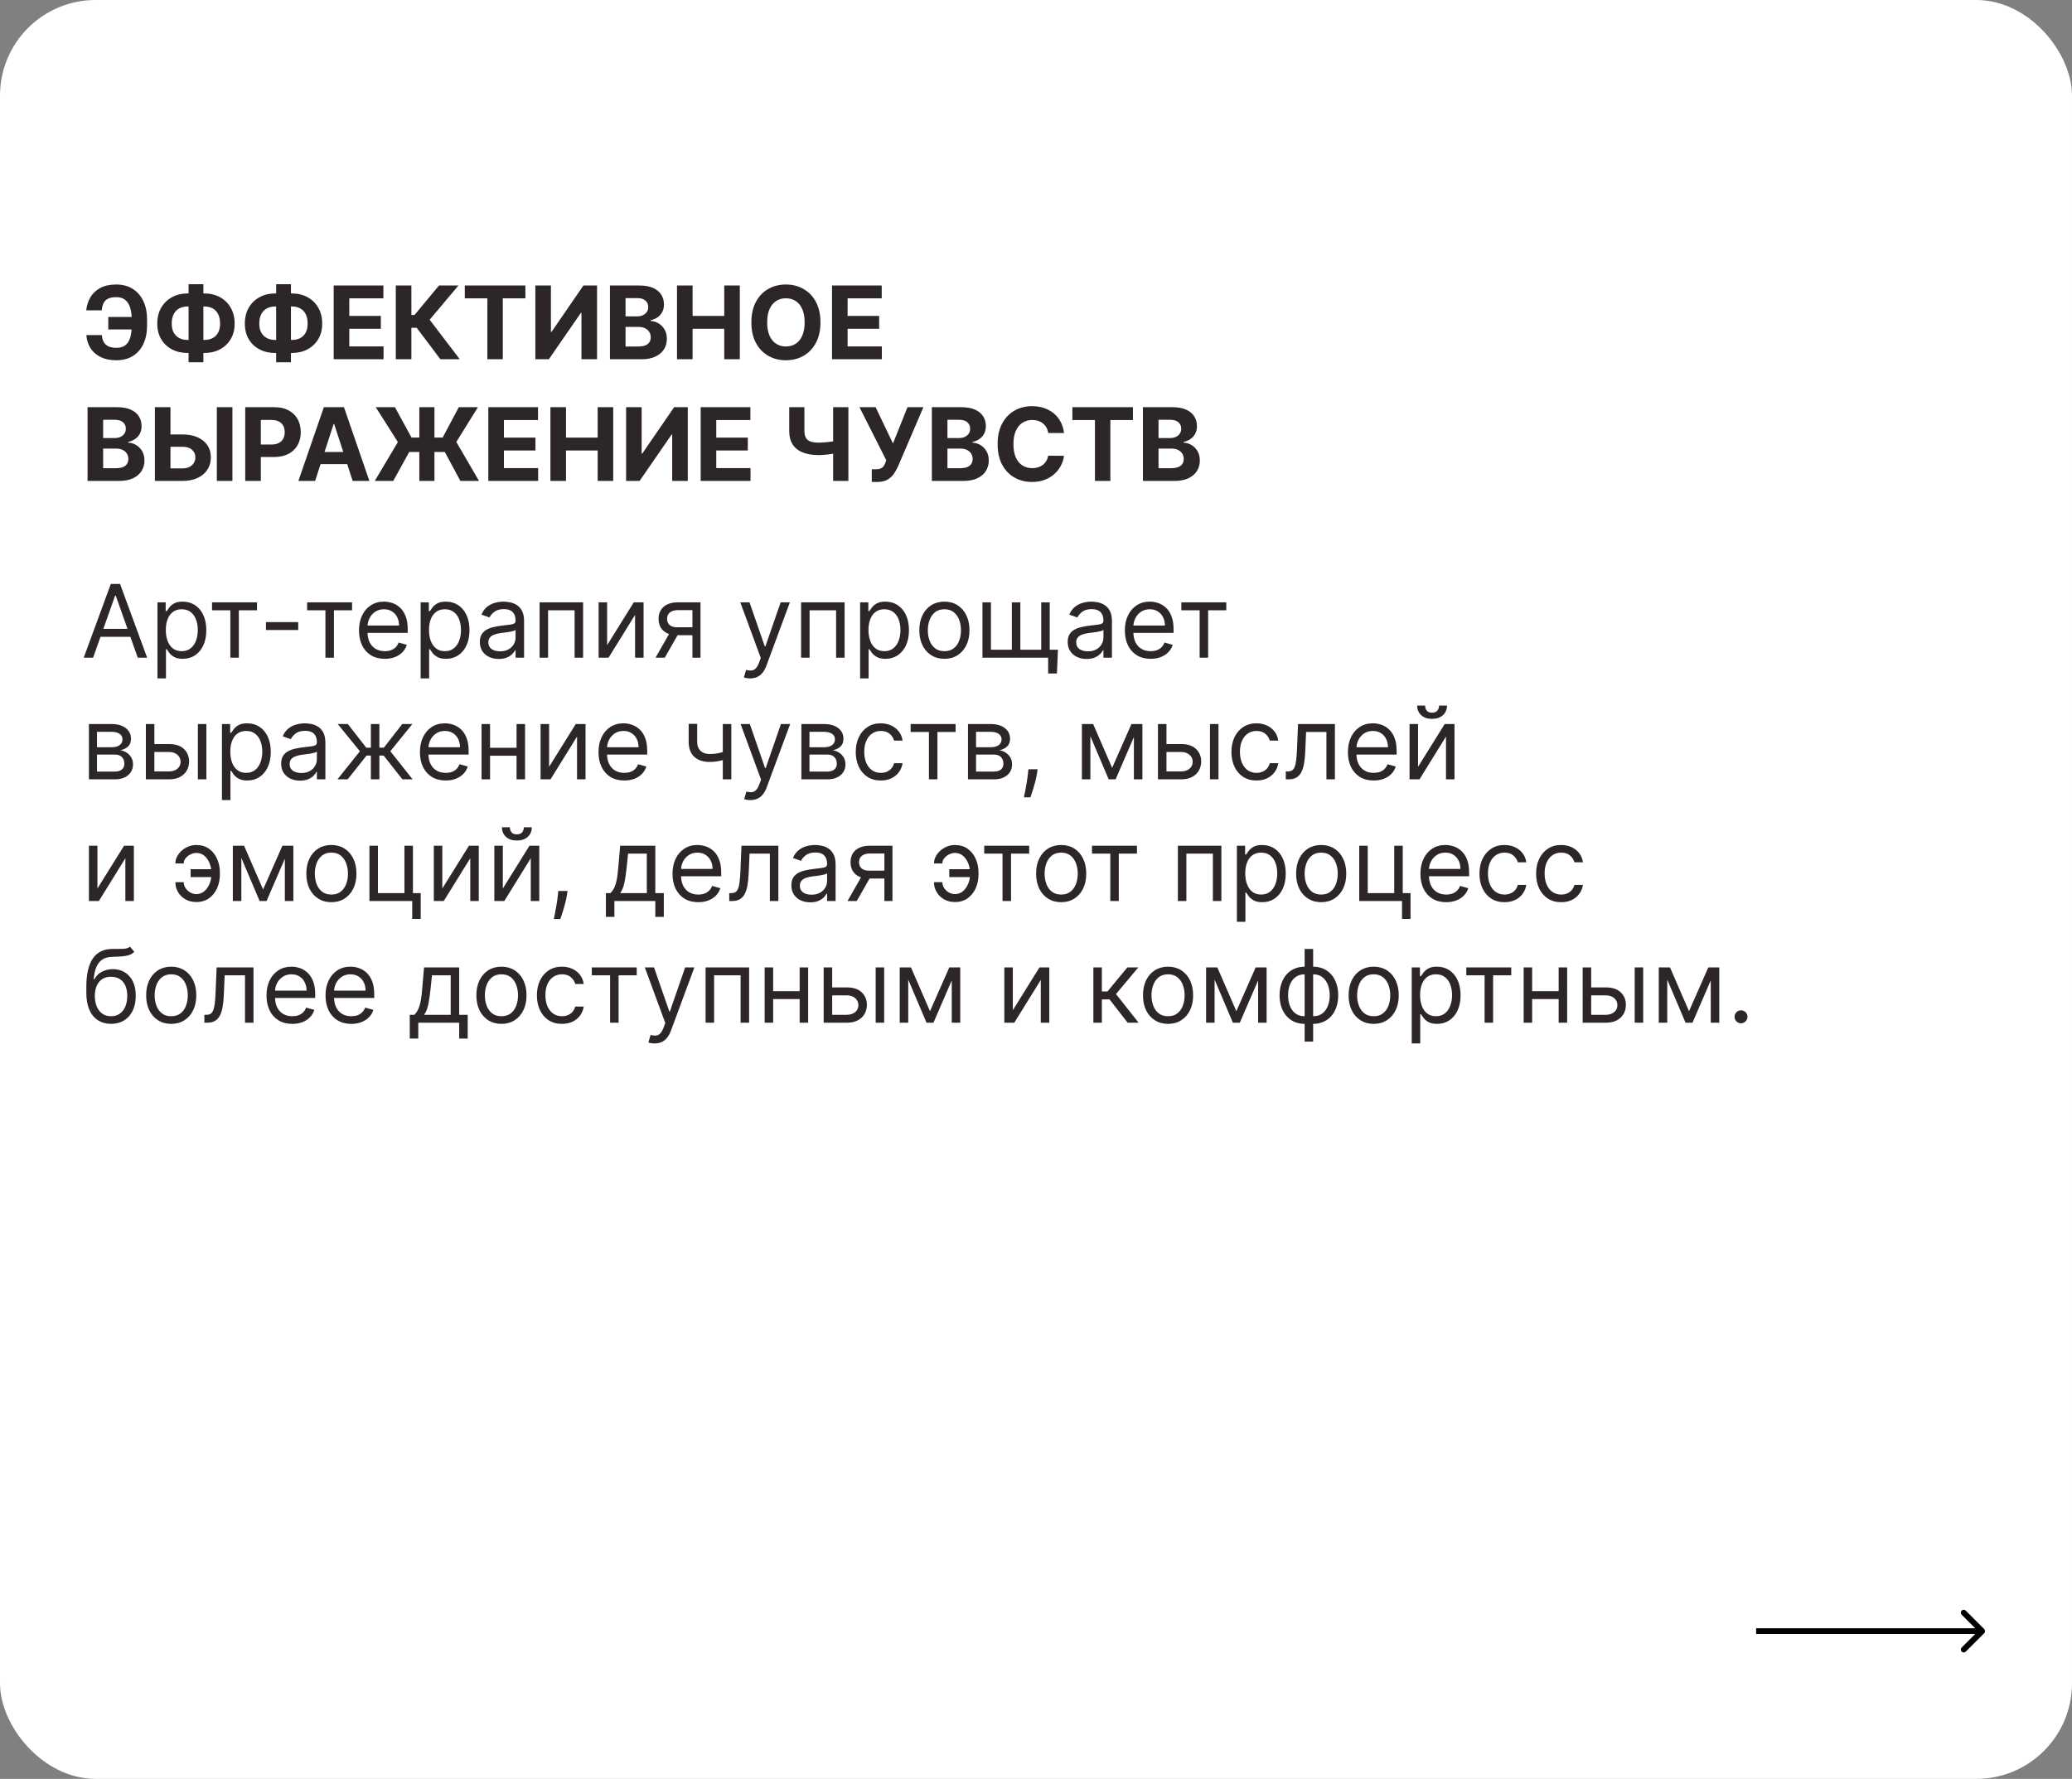
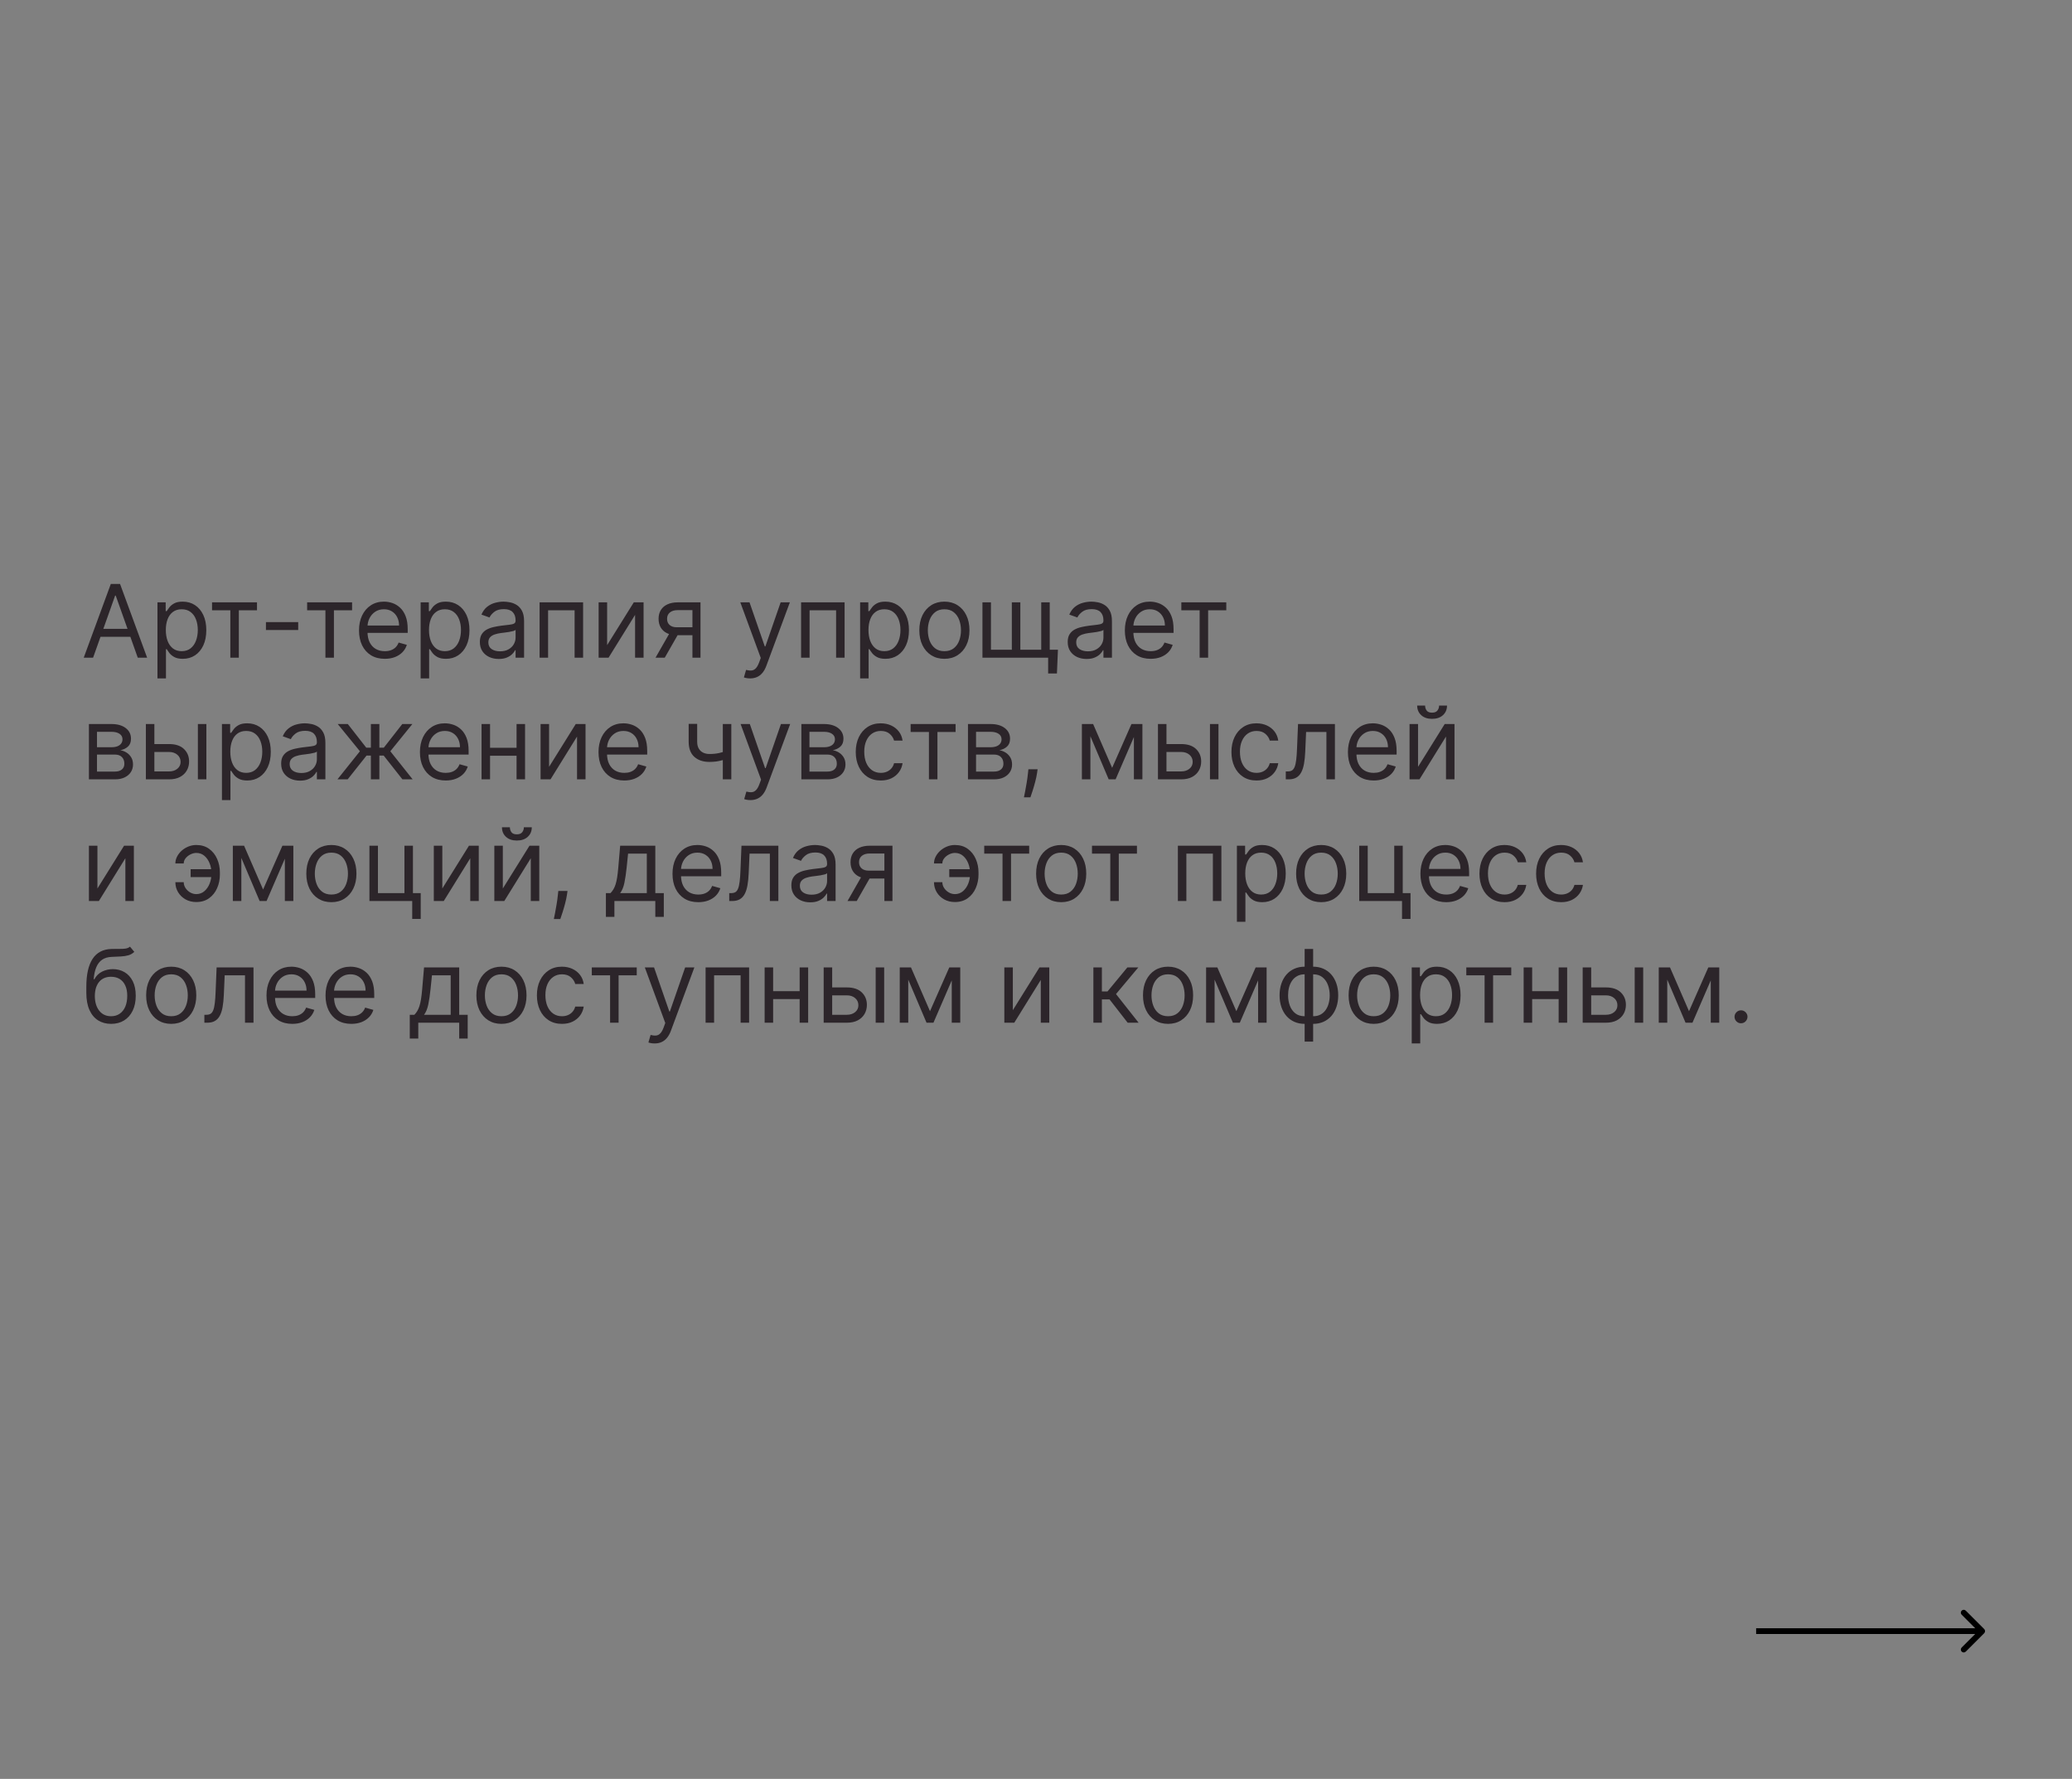
<svg xmlns="http://www.w3.org/2000/svg" width="715" height="614" viewBox="0 0 715 614" fill="none">
  <rect x="0" y="0" width="715" height="614" fill="#808080" stroke="none" />
-   <rect width="715" height="614" rx="33" fill="white" />
-   <path d="M48.346 109.396V113.709H37.371V109.396H48.346ZM29.79 115.66H35.147C35.238 117.118 35.694 118.216 36.514 118.954C37.334 119.691 38.548 120.06 40.156 120.06C41.465 120.06 42.505 119.753 43.275 119.14C44.046 118.527 44.601 117.645 44.941 116.493C45.28 115.333 45.45 113.945 45.45 112.329V110.266C45.45 108.6 45.256 107.196 44.866 106.053C44.485 104.901 43.901 104.031 43.114 103.442C42.335 102.854 41.336 102.56 40.118 102.56C38.917 102.56 37.964 102.742 37.26 103.107C36.555 103.471 36.041 103.993 35.718 104.673C35.395 105.344 35.196 106.156 35.122 107.109H29.765C29.931 105.435 30.411 103.927 31.207 102.585C32.01 101.234 33.15 100.165 34.625 99.378C36.108 98.591 37.939 98.197 40.118 98.197C42.281 98.197 44.158 98.691 45.749 99.677C47.34 100.663 48.57 102.059 49.44 103.865C50.31 105.671 50.745 107.809 50.745 110.278V112.342C50.745 114.811 50.318 116.944 49.465 118.743C48.62 120.532 47.406 121.916 45.823 122.894C44.24 123.863 42.351 124.348 40.156 124.348C38.059 124.348 36.261 123.983 34.761 123.254C33.262 122.517 32.089 121.498 31.244 120.197C30.399 118.888 29.914 117.375 29.79 115.66ZM64.787 101.28H70.479C72.517 101.28 74.324 101.711 75.898 102.572C77.481 103.434 78.719 104.648 79.614 106.214C80.518 107.772 80.969 109.603 80.969 111.708C80.969 113.746 80.518 115.523 79.614 117.04C78.719 118.556 77.481 119.737 75.898 120.582C74.324 121.419 72.517 121.837 70.479 121.837H64.787C62.74 121.837 60.925 121.423 59.343 120.594C57.76 119.758 56.517 118.581 55.614 117.065C54.719 115.548 54.272 113.759 54.272 111.695C54.272 109.591 54.723 107.759 55.627 106.202C56.538 104.636 57.785 103.426 59.368 102.572C60.95 101.711 62.757 101.28 64.787 101.28ZM64.787 105.779C63.693 105.779 62.728 105.999 61.891 106.438C61.062 106.869 60.416 107.523 59.952 108.402C59.488 109.28 59.256 110.378 59.256 111.695C59.256 112.955 59.492 114.003 59.964 114.84C60.445 115.677 61.099 116.302 61.928 116.717C62.757 117.131 63.709 117.338 64.787 117.338H70.516C71.602 117.338 72.551 117.127 73.363 116.704C74.183 116.282 74.817 115.652 75.264 114.815C75.72 113.978 75.948 112.942 75.948 111.708C75.948 110.39 75.72 109.292 75.264 108.414C74.817 107.536 74.183 106.877 73.363 106.438C72.551 105.999 71.602 105.779 70.516 105.779H64.787ZM70.181 98.098V125.044H65.073V98.098H70.181ZM95.001 101.28H100.694C102.732 101.28 104.539 101.711 106.113 102.572C107.696 103.434 108.934 104.648 109.829 106.214C110.732 107.772 111.184 109.603 111.184 111.708C111.184 113.746 110.732 115.523 109.829 117.04C108.934 118.556 107.696 119.737 106.113 120.582C104.539 121.419 102.732 121.837 100.694 121.837H95.001C92.955 121.837 91.14 121.423 89.558 120.594C87.975 119.758 86.732 118.581 85.829 117.065C84.934 115.548 84.487 113.759 84.487 111.695C84.487 109.591 84.938 107.759 85.841 106.202C86.753 104.636 88 103.426 89.582 102.572C91.165 101.711 92.971 101.28 95.001 101.28ZM95.001 105.779C93.908 105.779 92.942 105.999 92.106 106.438C91.277 106.869 90.631 107.523 90.167 108.402C89.703 109.28 89.471 110.378 89.471 111.695C89.471 112.955 89.707 114.003 90.179 114.84C90.66 115.677 91.314 116.302 92.143 116.717C92.971 117.131 93.924 117.338 95.001 117.338H100.731C101.817 117.338 102.765 117.127 103.578 116.704C104.398 116.282 105.032 115.652 105.479 114.815C105.935 113.978 106.163 112.942 106.163 111.708C106.163 110.39 105.935 109.292 105.479 108.414C105.032 107.536 104.398 106.877 103.578 106.438C102.765 105.999 101.817 105.779 100.731 105.779H95.001ZM100.396 98.098V125.044H95.287V98.098H100.396ZM115.149 124V98.546H132.301V102.983H120.531V109.048H131.418V113.485H120.531V119.563H132.351V124H115.149ZM151.979 124L143.801 113.15H141.961V124H136.58V98.546H141.961V108.712H143.043L151.494 98.546H158.194L148.263 110.353L158.653 124H151.979ZM160.39 102.983V98.546H181.296V102.983H173.503V124H168.183V102.983H160.39ZM184.739 98.546H190.108V114.554H190.319L201.319 98.546H206.03V124H200.648V107.979H200.461L189.4 124H184.739V98.546ZM210.476 124V98.546H220.668C222.54 98.546 224.102 98.823 225.354 99.378C226.605 99.933 227.545 100.704 228.175 101.69C228.805 102.668 229.119 103.795 229.119 105.071C229.119 106.065 228.921 106.939 228.523 107.693C228.125 108.439 227.578 109.052 226.882 109.533C226.195 110.005 225.407 110.341 224.521 110.539V110.788C225.49 110.829 226.398 111.103 227.243 111.608C228.096 112.114 228.788 112.822 229.318 113.734C229.849 114.637 230.114 115.714 230.114 116.965C230.114 118.316 229.778 119.521 229.107 120.582C228.444 121.634 227.462 122.467 226.161 123.08C224.86 123.693 223.257 124 221.351 124H210.476ZM215.858 119.6H220.245C221.745 119.6 222.839 119.314 223.526 118.743C224.214 118.163 224.558 117.392 224.558 116.431C224.558 115.726 224.388 115.105 224.048 114.566C223.709 114.028 223.224 113.605 222.594 113.299C221.973 112.992 221.231 112.839 220.369 112.839H215.858V119.6ZM215.858 109.197H219.847C220.585 109.197 221.24 109.069 221.811 108.812C222.391 108.547 222.847 108.174 223.178 107.693C223.518 107.213 223.688 106.637 223.688 105.966C223.688 105.046 223.361 104.304 222.706 103.741C222.06 103.177 221.14 102.896 219.947 102.896H215.858V109.197ZM233.616 124V98.546H238.997V109.048H249.922V98.546H255.292V124H249.922V113.485H238.997V124H233.616ZM283.12 111.273C283.12 114.049 282.594 116.41 281.542 118.357C280.498 120.304 279.073 121.792 277.266 122.819C275.468 123.838 273.446 124.348 271.201 124.348C268.939 124.348 266.909 123.834 265.111 122.807C263.313 121.779 261.892 120.292 260.848 118.345C259.804 116.398 259.282 114.04 259.282 111.273C259.282 108.497 259.804 106.135 260.848 104.188C261.892 102.241 263.313 100.758 265.111 99.739C266.909 98.711 268.939 98.197 271.201 98.197C273.446 98.197 275.468 98.711 277.266 99.739C279.073 100.758 280.498 102.241 281.542 104.188C282.594 106.135 283.12 108.497 283.12 111.273ZM277.664 111.273C277.664 109.475 277.395 107.958 276.856 106.724C276.326 105.489 275.576 104.553 274.606 103.915C273.637 103.277 272.502 102.958 271.201 102.958C269.9 102.958 268.765 103.277 267.795 103.915C266.826 104.553 266.072 105.489 265.533 106.724C265.003 107.958 264.738 109.475 264.738 111.273C264.738 113.071 265.003 114.587 265.533 115.822C266.072 117.056 266.826 117.993 267.795 118.631C268.765 119.269 269.9 119.588 271.201 119.588C272.502 119.588 273.637 119.269 274.606 118.631C275.576 117.993 276.326 117.056 276.856 115.822C277.395 114.587 277.664 113.071 277.664 111.273ZM287.107 124V98.546H304.259V102.983H292.489V109.048H303.376V113.485H292.489V119.563H304.309V124H287.107ZM30.212 166V140.545H40.404C42.277 140.545 43.839 140.823 45.09 141.378C46.341 141.933 47.282 142.704 47.911 143.69C48.541 144.668 48.856 145.795 48.856 147.071C48.856 148.065 48.657 148.939 48.259 149.693C47.861 150.439 47.315 151.052 46.619 151.533C45.931 152.005 45.144 152.341 44.257 152.539V152.788C45.227 152.829 46.134 153.103 46.979 153.608C47.833 154.114 48.524 154.822 49.055 155.734C49.585 156.637 49.85 157.714 49.85 158.965C49.85 160.316 49.515 161.521 48.843 162.582C48.181 163.634 47.199 164.467 45.898 165.08C44.597 165.693 42.993 166 41.088 166H30.212ZM35.594 161.6H39.981C41.481 161.6 42.575 161.314 43.263 160.743C43.95 160.163 44.294 159.392 44.294 158.431C44.294 157.726 44.124 157.105 43.785 156.566C43.445 156.028 42.96 155.605 42.331 155.299C41.709 154.992 40.968 154.839 40.106 154.839H35.594V161.6ZM35.594 151.197H39.584C40.321 151.197 40.976 151.069 41.548 150.812C42.128 150.547 42.583 150.174 42.915 149.693C43.255 149.213 43.424 148.637 43.424 147.966C43.424 147.046 43.097 146.304 42.443 145.741C41.796 145.177 40.876 144.896 39.683 144.896H35.594V151.197ZM56.894 149.954H62.96C64.981 149.954 66.721 150.281 68.18 150.936C69.646 151.582 70.777 152.498 71.573 153.683C72.368 154.868 72.762 156.264 72.754 157.871C72.762 159.471 72.368 160.883 71.573 162.11C70.777 163.328 69.646 164.281 68.18 164.968C66.721 165.656 64.981 166 62.96 166H53.451V140.545H58.821V161.675H62.96C63.929 161.675 64.745 161.501 65.408 161.153C66.071 160.796 66.572 160.328 66.912 159.748C67.26 159.16 67.43 158.518 67.422 157.822C67.43 156.811 67.049 155.957 66.278 155.261C65.516 154.557 64.41 154.205 62.96 154.205H56.894V149.954ZM80.199 140.545V166H74.829V140.545H80.199ZM84.626 166V140.545H94.669C96.6 140.545 98.244 140.914 99.603 141.652C100.962 142.381 101.998 143.396 102.711 144.697C103.431 145.989 103.792 147.481 103.792 149.171C103.792 150.862 103.427 152.353 102.698 153.646C101.969 154.938 100.913 155.945 99.529 156.666C98.153 157.387 96.488 157.747 94.532 157.747H88.131V153.434H93.662C94.698 153.434 95.552 153.256 96.223 152.9C96.902 152.535 97.408 152.034 97.739 151.396C98.079 150.75 98.249 150.008 98.249 149.171C98.249 148.326 98.079 147.589 97.739 146.959C97.408 146.321 96.902 145.828 96.223 145.48C95.543 145.123 94.681 144.945 93.637 144.945H90.008V166H84.626ZM108.736 166H102.968L111.756 140.545H118.691L127.466 166H121.699L115.323 146.362H115.124L108.736 166ZM108.375 155.995H121.997V160.196H108.375V155.995ZM149.919 140.545V166H144.699V140.545H149.919ZM129.324 166L137.304 152.577L129.66 140.545H136.284L142.002 151.023H152.753L158.321 140.545H164.921L157.463 152.539L165.294 166H158.868L153.486 155.995H141.219L135.7 166H129.324ZM168.503 166V140.545H185.655V144.983H173.885V151.048H184.773V155.485H173.885V161.563H185.705V166H168.503ZM189.934 166V140.545H195.316V151.048H206.241V140.545H211.61V166H206.241V155.485H195.316V166H189.934ZM216.047 140.545H221.417V156.554H221.628L232.628 140.545H237.338V166H231.956V149.979H231.77L220.708 166H216.047V140.545ZM241.785 166V140.545H258.937V144.983H247.166V151.048H258.054V155.485H247.166V161.563H258.986V166H241.785ZM272.347 140.545H277.58V148.749C277.58 149.726 277.75 150.513 278.09 151.11C278.429 151.698 278.956 152.125 279.668 152.39C280.389 152.647 281.313 152.776 282.44 152.776C282.838 152.776 283.306 152.763 283.844 152.738C284.383 152.705 284.938 152.66 285.51 152.602C286.09 152.544 286.637 152.473 287.15 152.39C287.664 152.307 288.091 152.212 288.431 152.104V156.355C288.083 156.471 287.648 156.575 287.126 156.666C286.612 156.749 286.069 156.823 285.497 156.89C284.926 156.948 284.37 156.993 283.832 157.026C283.293 157.059 282.829 157.076 282.44 157.076C280.393 157.076 278.612 156.786 277.095 156.206C275.579 155.618 274.407 154.71 273.578 153.484C272.758 152.258 272.347 150.679 272.347 148.749V140.545ZM287.498 140.545H292.756V166H287.498V140.545ZM300.825 166.348V161.973H302.205C302.893 161.973 303.448 161.89 303.87 161.724C304.293 161.55 304.629 161.298 304.877 160.966C305.134 160.627 305.35 160.204 305.524 159.699L305.834 158.866L296.587 140.545H302.155L308.146 153.074L313.155 140.545H318.649L309.874 161.004C309.451 161.948 308.95 162.826 308.37 163.638C307.798 164.451 307.065 165.105 306.17 165.602C305.275 166.099 304.131 166.348 302.739 166.348H300.825ZM321.56 166V140.545H331.752C333.624 140.545 335.186 140.823 336.438 141.378C337.689 141.933 338.629 142.704 339.259 143.69C339.889 144.668 340.203 145.795 340.203 147.071C340.203 148.065 340.005 148.939 339.607 149.693C339.209 150.439 338.662 151.052 337.966 151.533C337.279 152.005 336.491 152.341 335.605 152.539V152.788C336.574 152.829 337.482 153.103 338.327 153.608C339.18 154.114 339.872 154.822 340.402 155.734C340.933 156.637 341.198 157.714 341.198 158.965C341.198 160.316 340.862 161.521 340.191 162.582C339.528 163.634 338.546 164.467 337.245 165.08C335.944 165.693 334.341 166 332.435 166H321.56ZM326.942 161.6H331.329C332.829 161.6 333.923 161.314 334.61 160.743C335.298 160.163 335.642 159.392 335.642 158.431C335.642 157.726 335.472 157.105 335.132 156.566C334.793 156.028 334.308 155.605 333.678 155.299C333.057 154.992 332.315 154.839 331.453 154.839H326.942V161.6ZM326.942 151.197H330.931C331.669 151.197 332.324 151.069 332.895 150.812C333.475 150.547 333.931 150.174 334.262 149.693C334.602 149.213 334.772 148.637 334.772 147.966C334.772 147.046 334.445 146.304 333.79 145.741C333.144 145.177 332.224 144.896 331.031 144.896H326.942V151.197ZM367.159 149.457H361.715C361.616 148.753 361.412 148.127 361.106 147.58C360.799 147.025 360.406 146.553 359.925 146.163C359.445 145.774 358.889 145.476 358.26 145.268C357.638 145.061 356.963 144.958 356.234 144.958C354.916 144.958 353.769 145.285 352.791 145.94C351.813 146.586 351.055 147.531 350.516 148.773C349.978 150.008 349.709 151.508 349.709 153.273C349.709 155.087 349.978 156.612 350.516 157.847C351.063 159.081 351.826 160.013 352.803 160.643C353.781 161.273 354.912 161.588 356.196 161.588C356.917 161.588 357.584 161.492 358.198 161.302C358.819 161.111 359.37 160.834 359.851 160.469C360.331 160.096 360.729 159.645 361.044 159.114C361.367 158.584 361.591 157.979 361.715 157.3L367.159 157.325C367.018 158.493 366.666 159.62 366.102 160.705C365.547 161.782 364.797 162.748 363.853 163.601C362.916 164.446 361.798 165.118 360.497 165.615C359.204 166.104 357.742 166.348 356.109 166.348C353.839 166.348 351.809 165.834 350.019 164.807C348.238 163.779 346.829 162.292 345.793 160.345C344.766 158.398 344.252 156.04 344.252 153.273C344.252 150.497 344.774 148.135 345.818 146.188C346.862 144.241 348.279 142.758 350.069 141.739C351.859 140.711 353.872 140.197 356.109 140.197C357.584 140.197 358.952 140.405 360.211 140.819C361.479 141.233 362.602 141.838 363.579 142.634C364.557 143.421 365.352 144.386 365.966 145.529C366.587 146.673 366.985 147.982 367.159 149.457ZM370.049 144.983V140.545H390.954V144.983H383.161V166H377.842V144.983H370.049ZM394.397 166V140.545H404.589C406.461 140.545 408.023 140.823 409.274 141.378C410.526 141.933 411.466 142.704 412.096 143.69C412.726 144.668 413.04 145.795 413.04 147.071C413.04 148.065 412.842 148.939 412.444 149.693C412.046 150.439 411.499 151.052 410.803 151.533C410.115 152.005 409.328 152.341 408.442 152.539V152.788C409.411 152.829 410.318 153.103 411.164 153.608C412.017 154.114 412.709 154.822 413.239 155.734C413.77 156.637 414.035 157.714 414.035 158.965C414.035 160.316 413.699 161.521 413.028 162.582C412.365 163.634 411.383 164.467 410.082 165.08C408.781 165.693 407.178 166 405.272 166H394.397ZM399.779 161.6H404.166C405.666 161.6 406.76 161.314 407.447 160.743C408.135 160.163 408.479 159.392 408.479 158.431C408.479 157.726 408.309 157.105 407.969 156.566C407.63 156.028 407.145 155.605 406.515 155.299C405.894 154.992 405.152 154.839 404.29 154.839H399.779V161.6ZM399.779 151.197H403.768C404.506 151.197 405.16 151.069 405.732 150.812C406.312 150.547 406.768 150.174 407.099 149.693C407.439 149.213 407.609 148.637 407.609 147.966C407.609 147.046 407.282 146.304 406.627 145.741C405.981 145.177 405.061 144.896 403.868 144.896H399.779V151.197Z" fill="#2C252A" />
  <path d="M32.126 227H28.895L38.242 201.545H41.423L50.77 227H47.538L39.932 205.572H39.733L32.126 227ZM33.32 217.057H46.345V219.791H33.32V217.057ZM54.337 234.159V207.909H57.171V210.942H57.519C57.734 210.61 58.033 210.188 58.414 209.674C58.803 209.152 59.358 208.688 60.079 208.282C60.808 207.868 61.794 207.661 63.037 207.661C64.645 207.661 66.062 208.062 67.288 208.866C68.514 209.67 69.471 210.809 70.159 212.284C70.847 213.759 71.191 215.499 71.191 217.504C71.191 219.526 70.847 221.279 70.159 222.762C69.471 224.237 68.519 225.38 67.3 226.192C66.082 226.996 64.678 227.398 63.087 227.398C61.861 227.398 60.879 227.195 60.141 226.789C59.404 226.374 58.836 225.906 58.439 225.384C58.041 224.854 57.734 224.415 57.519 224.067H57.27V234.159H54.337ZM57.221 217.455C57.221 218.896 57.432 220.168 57.854 221.27C58.277 222.364 58.894 223.222 59.706 223.843C60.518 224.456 61.513 224.763 62.689 224.763C63.916 224.763 64.939 224.44 65.759 223.793C66.588 223.139 67.209 222.26 67.624 221.158C68.046 220.048 68.257 218.813 68.257 217.455C68.257 216.112 68.05 214.902 67.636 213.825C67.23 212.74 66.613 211.882 65.784 211.252C64.964 210.614 63.932 210.295 62.689 210.295C61.496 210.295 60.493 210.598 59.681 211.203C58.869 211.799 58.256 212.636 57.842 213.713C57.428 214.782 57.221 216.029 57.221 217.455ZM73.17 210.643V207.909H88.681V210.643H82.417V227H79.484V210.643H73.17ZM102.906 214.72V217.455H91.77V214.72H102.906ZM105.983 210.643V207.909H121.494V210.643H115.23V227H112.296V210.643H105.983ZM132.786 227.398C130.946 227.398 129.359 226.992 128.025 226.18C126.7 225.359 125.676 224.216 124.955 222.749C124.243 221.274 123.886 219.559 123.886 217.604C123.886 215.648 124.243 213.925 124.955 212.433C125.676 210.933 126.679 209.765 127.963 208.928C129.256 208.083 130.764 207.661 132.487 207.661C133.482 207.661 134.464 207.826 135.433 208.158C136.402 208.489 137.285 209.028 138.08 209.773C138.876 210.511 139.51 211.489 139.982 212.707C140.454 213.925 140.69 215.424 140.69 217.206V218.449H125.975V215.913H137.707C137.707 214.836 137.492 213.875 137.061 213.03C136.639 212.185 136.034 211.518 135.247 211.029C134.468 210.54 133.548 210.295 132.487 210.295C131.319 210.295 130.308 210.585 129.455 211.165C128.609 211.737 127.959 212.483 127.503 213.403C127.048 214.322 126.82 215.308 126.82 216.361V218.051C126.82 219.493 127.068 220.715 127.565 221.718C128.071 222.712 128.771 223.47 129.666 223.992C130.561 224.506 131.601 224.763 132.786 224.763C133.556 224.763 134.252 224.655 134.874 224.44C135.503 224.216 136.046 223.884 136.502 223.445C136.958 222.998 137.31 222.443 137.558 221.78L140.392 222.575C140.094 223.536 139.593 224.382 138.888 225.111C138.184 225.832 137.314 226.395 136.278 226.801C135.242 227.199 134.078 227.398 132.786 227.398ZM145.152 234.159V207.909H147.986V210.942H148.334C148.55 210.61 148.848 210.188 149.229 209.674C149.619 209.152 150.174 208.688 150.895 208.282C151.624 207.868 152.61 207.661 153.853 207.661C155.46 207.661 156.877 208.062 158.103 208.866C159.33 209.67 160.287 210.809 160.975 212.284C161.662 213.759 162.006 215.499 162.006 217.504C162.006 219.526 161.662 221.279 160.975 222.762C160.287 224.237 159.334 225.38 158.116 226.192C156.898 226.996 155.493 227.398 153.902 227.398C152.676 227.398 151.694 227.195 150.957 226.789C150.219 226.374 149.652 225.906 149.254 225.384C148.856 224.854 148.55 224.415 148.334 224.067H148.086V234.159H145.152ZM148.036 217.455C148.036 218.896 148.247 220.168 148.67 221.27C149.092 222.364 149.71 223.222 150.522 223.843C151.334 224.456 152.328 224.763 153.505 224.763C154.731 224.763 155.754 224.44 156.575 223.793C157.403 223.139 158.025 222.26 158.439 221.158C158.862 220.048 159.073 218.813 159.073 217.455C159.073 216.112 158.866 214.902 158.451 213.825C158.045 212.74 157.428 211.882 156.6 211.252C155.779 210.614 154.748 210.295 153.505 210.295C152.312 210.295 151.309 210.598 150.497 211.203C149.685 211.799 149.072 212.636 148.657 213.713C148.243 214.782 148.036 216.029 148.036 217.455ZM172.098 227.447C170.889 227.447 169.791 227.22 168.805 226.764C167.819 226.3 167.036 225.633 166.456 224.763C165.876 223.884 165.586 222.824 165.586 221.581C165.586 220.487 165.801 219.601 166.232 218.921C166.663 218.233 167.239 217.695 167.96 217.305C168.68 216.916 169.476 216.626 170.346 216.435C171.224 216.237 172.107 216.079 172.993 215.963C174.153 215.814 175.094 215.702 175.815 215.627C176.544 215.545 177.074 215.408 177.406 215.217C177.745 215.027 177.915 214.695 177.915 214.223V214.124C177.915 212.897 177.58 211.944 176.908 211.265C176.246 210.585 175.239 210.246 173.888 210.246C172.488 210.246 171.39 210.552 170.595 211.165C169.799 211.779 169.24 212.433 168.917 213.129L166.133 212.135C166.63 210.975 167.293 210.072 168.121 209.425C168.958 208.771 169.87 208.315 170.856 208.058C171.85 207.793 172.828 207.661 173.789 207.661C174.402 207.661 175.106 207.735 175.902 207.884C176.705 208.025 177.48 208.319 178.226 208.767C178.98 209.214 179.606 209.889 180.103 210.793C180.6 211.696 180.848 212.906 180.848 214.422V227H177.915V224.415H177.766C177.567 224.829 177.236 225.272 176.772 225.745C176.308 226.217 175.69 226.619 174.92 226.95C174.149 227.282 173.209 227.447 172.098 227.447ZM172.546 224.812C173.706 224.812 174.684 224.585 175.479 224.129C176.283 223.673 176.888 223.085 177.294 222.364C177.708 221.643 177.915 220.885 177.915 220.089V217.405C177.791 217.554 177.517 217.691 177.095 217.815C176.681 217.931 176.2 218.035 175.653 218.126C175.115 218.209 174.588 218.283 174.075 218.349C173.569 218.407 173.159 218.457 172.844 218.499C172.082 218.598 171.369 218.76 170.706 218.983C170.052 219.199 169.522 219.526 169.116 219.965C168.718 220.396 168.519 220.984 168.519 221.73C168.519 222.749 168.896 223.52 169.65 224.042C170.412 224.556 171.378 224.812 172.546 224.812ZM186.202 227V207.909H201.216V227H198.283V210.643H189.135V227H186.202ZM209.507 222.675L218.704 207.909H222.085V227H219.151V212.234L210.004 227H206.573V207.909H209.507V222.675ZM238.941 227V210.594H233.87C232.727 210.594 231.828 210.859 231.173 211.389C230.519 211.92 230.191 212.649 230.191 213.577C230.191 214.488 230.486 215.205 231.074 215.727C231.671 216.249 232.487 216.51 233.522 216.51H239.687V219.244H233.522C232.23 219.244 231.115 219.016 230.179 218.561C229.243 218.105 228.522 217.455 228.016 216.609C227.511 215.756 227.258 214.745 227.258 213.577C227.258 212.4 227.523 211.389 228.054 210.544C228.584 209.699 229.342 209.048 230.328 208.593C231.323 208.137 232.503 207.909 233.87 207.909H241.726V227H238.941ZM226.214 227L231.633 217.504H234.815L229.396 227H226.214ZM258.843 234.159C258.346 234.159 257.903 234.118 257.513 234.035C257.124 233.96 256.855 233.886 256.706 233.811L257.451 231.226C258.164 231.408 258.794 231.474 259.341 231.425C259.887 231.375 260.372 231.131 260.795 230.691C261.226 230.261 261.619 229.56 261.975 228.591L262.522 227.099L255.463 207.909H258.645L263.914 223.122H264.113L269.383 207.909H272.565L264.461 229.784C264.097 230.77 263.645 231.586 263.107 232.233C262.568 232.887 261.942 233.372 261.23 233.687C260.525 234.002 259.73 234.159 258.843 234.159ZM276.437 227V207.909H291.451V227H288.518V210.643H279.37V227H276.437ZM296.808 234.159V207.909H299.642V210.942H299.99C300.205 210.61 300.503 210.188 300.884 209.674C301.274 209.152 301.829 208.688 302.55 208.282C303.279 207.868 304.265 207.661 305.508 207.661C307.115 207.661 308.532 208.062 309.759 208.866C310.985 209.67 311.942 210.809 312.63 212.284C313.318 213.759 313.661 215.499 313.661 217.504C313.661 219.526 313.318 221.279 312.63 222.762C311.942 224.237 310.989 225.38 309.771 226.192C308.553 226.996 307.149 227.398 305.558 227.398C304.331 227.398 303.349 227.195 302.612 226.789C301.875 226.374 301.307 225.906 300.909 225.384C300.512 224.854 300.205 224.415 299.99 224.067H299.741V234.159H296.808ZM299.691 217.455C299.691 218.896 299.903 220.168 300.325 221.27C300.748 222.364 301.365 223.222 302.177 223.843C302.989 224.456 303.983 224.763 305.16 224.763C306.386 224.763 307.41 224.44 308.23 223.793C309.059 223.139 309.68 222.26 310.094 221.158C310.517 220.048 310.728 218.813 310.728 217.455C310.728 216.112 310.521 214.902 310.107 213.825C309.701 212.74 309.083 211.882 308.255 211.252C307.434 210.614 306.403 210.295 305.16 210.295C303.967 210.295 302.964 210.598 302.152 211.203C301.34 211.799 300.727 212.636 300.313 213.713C299.898 214.782 299.691 216.029 299.691 217.455ZM325.892 227.398C324.168 227.398 322.656 226.988 321.355 226.167C320.062 225.347 319.051 224.199 318.322 222.724C317.601 221.25 317.241 219.526 317.241 217.554C317.241 215.565 317.601 213.829 318.322 212.346C319.051 210.863 320.062 209.711 321.355 208.891C322.656 208.071 324.168 207.661 325.892 207.661C327.615 207.661 329.123 208.071 330.416 208.891C331.717 209.711 332.727 210.863 333.448 212.346C334.177 213.829 334.542 215.565 334.542 217.554C334.542 219.526 334.177 221.25 333.448 222.724C332.727 224.199 331.717 225.347 330.416 226.167C329.123 226.988 327.615 227.398 325.892 227.398ZM325.892 224.763C327.201 224.763 328.278 224.427 329.123 223.756C329.968 223.085 330.594 222.202 331 221.109C331.406 220.015 331.609 218.83 331.609 217.554C331.609 216.278 331.406 215.089 331 213.987C330.594 212.885 329.968 211.994 329.123 211.315C328.278 210.635 327.201 210.295 325.892 210.295C324.582 210.295 323.505 210.635 322.66 211.315C321.815 211.994 321.189 212.885 320.783 213.987C320.377 215.089 320.174 216.278 320.174 217.554C320.174 218.83 320.377 220.015 320.783 221.109C321.189 222.202 321.815 223.085 322.66 223.756C323.505 224.427 324.582 224.763 325.892 224.763ZM365.071 224.266L364.723 232.469H361.69V227H359.204V224.266H365.071ZM339.02 207.909H341.953V224.266H349.162V207.909H352.095V224.266H359.304V207.909H362.237V227H339.02V207.909ZM374.955 227.447C373.745 227.447 372.647 227.22 371.661 226.764C370.675 226.3 369.892 225.633 369.312 224.763C368.732 223.884 368.442 222.824 368.442 221.581C368.442 220.487 368.658 219.601 369.088 218.921C369.519 218.233 370.095 217.695 370.816 217.305C371.537 216.916 372.332 216.626 373.202 216.435C374.081 216.237 374.963 216.079 375.85 215.963C377.01 215.814 377.95 215.702 378.671 215.627C379.4 215.545 379.931 215.408 380.262 215.217C380.602 215.027 380.772 214.695 380.772 214.223V214.124C380.772 212.897 380.436 211.944 379.765 211.265C379.102 210.585 378.095 210.246 376.745 210.246C375.344 210.246 374.246 210.552 373.451 211.165C372.656 211.779 372.096 212.433 371.773 213.129L368.989 212.135C369.486 210.975 370.149 210.072 370.978 209.425C371.815 208.771 372.726 208.315 373.712 208.058C374.706 207.793 375.684 207.661 376.645 207.661C377.258 207.661 377.963 207.735 378.758 207.884C379.562 208.025 380.337 208.319 381.082 208.767C381.836 209.214 382.462 209.889 382.959 210.793C383.456 211.696 383.705 212.906 383.705 214.422V227H380.772V224.415H380.623C380.424 224.829 380.092 225.272 379.628 225.745C379.164 226.217 378.547 226.619 377.776 226.95C377.006 227.282 376.065 227.447 374.955 227.447ZM375.402 224.812C376.562 224.812 377.54 224.585 378.336 224.129C379.139 223.673 379.744 223.085 380.15 222.364C380.565 221.643 380.772 220.885 380.772 220.089V217.405C380.647 217.554 380.374 217.691 379.951 217.815C379.537 217.931 379.056 218.035 378.51 218.126C377.971 218.209 377.445 218.283 376.931 218.349C376.426 218.407 376.016 218.457 375.701 218.499C374.938 218.598 374.226 218.76 373.563 218.983C372.908 219.199 372.378 219.526 371.972 219.965C371.574 220.396 371.375 220.984 371.375 221.73C371.375 222.749 371.752 223.52 372.506 224.042C373.269 224.556 374.234 224.812 375.402 224.812ZM397.063 227.398C395.223 227.398 393.637 226.992 392.303 226.18C390.977 225.359 389.954 224.216 389.233 222.749C388.52 221.274 388.164 219.559 388.164 217.604C388.164 215.648 388.52 213.925 389.233 212.433C389.954 210.933 390.956 209.765 392.241 208.928C393.533 208.083 395.041 207.661 396.765 207.661C397.759 207.661 398.741 207.826 399.71 208.158C400.68 208.489 401.562 209.028 402.358 209.773C403.153 210.511 403.787 211.489 404.259 212.707C404.732 213.925 404.968 215.424 404.968 217.206V218.449H390.252V215.913H401.985C401.985 214.836 401.769 213.875 401.339 213.03C400.916 212.185 400.311 211.518 399.524 211.029C398.745 210.54 397.825 210.295 396.765 210.295C395.596 210.295 394.585 210.585 393.732 211.165C392.887 211.737 392.236 212.483 391.781 213.403C391.325 214.322 391.097 215.308 391.097 216.361V218.051C391.097 219.493 391.346 220.715 391.843 221.718C392.348 222.712 393.048 223.47 393.943 223.992C394.838 224.506 395.878 224.763 397.063 224.763C397.834 224.763 398.53 224.655 399.151 224.44C399.781 224.216 400.323 223.884 400.779 223.445C401.235 222.998 401.587 222.443 401.836 221.78L404.669 222.575C404.371 223.536 403.87 224.382 403.166 225.111C402.461 225.832 401.591 226.395 400.555 226.801C399.52 227.199 398.356 227.398 397.063 227.398ZM407.652 210.643V207.909H423.164V210.643H416.9V227H413.966V210.643H407.652ZM30.685 269V249.909H38.49C40.545 249.909 42.177 250.373 43.387 251.301C44.597 252.229 45.202 253.455 45.202 254.98C45.202 256.14 44.858 257.039 44.17 257.677C43.482 258.307 42.6 258.734 41.523 258.957C42.227 259.057 42.911 259.305 43.574 259.703C44.245 260.101 44.8 260.648 45.239 261.344C45.678 262.031 45.898 262.877 45.898 263.879C45.898 264.857 45.649 265.731 45.152 266.502C44.655 267.272 43.942 267.881 43.014 268.329C42.086 268.776 40.976 269 39.683 269H30.685ZM33.469 266.315H39.683C40.694 266.315 41.485 266.075 42.057 265.594C42.629 265.114 42.915 264.459 42.915 263.631C42.915 262.645 42.629 261.87 42.057 261.306C41.485 260.735 40.694 260.449 39.683 260.449H33.469V266.315ZM33.469 257.913H38.49C39.277 257.913 39.953 257.806 40.516 257.59C41.079 257.366 41.51 257.052 41.809 256.646C42.115 256.231 42.269 255.742 42.269 255.179C42.269 254.375 41.933 253.746 41.262 253.29C40.591 252.826 39.667 252.594 38.49 252.594H33.469V257.913ZM52.873 256.82H58.342C60.58 256.82 62.291 257.387 63.475 258.522C64.66 259.658 65.253 261.095 65.253 262.835C65.253 263.979 64.988 265.019 64.457 265.955C63.927 266.883 63.148 267.625 62.121 268.18C61.093 268.727 59.834 269 58.342 269H50.338V249.909H53.271V266.266H58.342C59.502 266.266 60.455 265.959 61.201 265.346C61.947 264.733 62.319 263.946 62.319 262.984C62.319 261.973 61.947 261.149 61.201 260.511C60.455 259.873 59.502 259.554 58.342 259.554H52.873V256.82ZM68.285 269V249.909H71.219V269H68.285ZM76.588 276.159V249.909H79.422V252.942H79.77C79.985 252.61 80.284 252.188 80.665 251.674C81.054 251.152 81.609 250.688 82.33 250.282C83.059 249.868 84.045 249.661 85.288 249.661C86.896 249.661 88.313 250.062 89.539 250.866C90.765 251.67 91.722 252.809 92.41 254.284C93.098 255.759 93.442 257.499 93.442 259.504C93.442 261.526 93.098 263.279 92.41 264.762C91.722 266.237 90.769 267.38 89.551 268.192C88.333 268.996 86.929 269.398 85.338 269.398C84.112 269.398 83.13 269.195 82.392 268.789C81.655 268.374 81.087 267.906 80.689 267.384C80.292 266.854 79.985 266.415 79.77 266.067H79.521V276.159H76.588ZM79.472 259.455C79.472 260.896 79.683 262.168 80.105 263.27C80.528 264.364 81.145 265.222 81.957 265.843C82.769 266.456 83.764 266.763 84.94 266.763C86.167 266.763 87.19 266.44 88.01 265.793C88.839 265.139 89.46 264.26 89.875 263.158C90.297 262.048 90.508 260.813 90.508 259.455C90.508 258.112 90.301 256.902 89.887 255.825C89.481 254.74 88.864 253.882 88.035 253.252C87.215 252.614 86.183 252.295 84.94 252.295C83.747 252.295 82.745 252.598 81.932 253.203C81.12 253.799 80.507 254.636 80.093 255.713C79.679 256.782 79.472 258.029 79.472 259.455ZM103.534 269.447C102.324 269.447 101.226 269.22 100.24 268.764C99.254 268.3 98.471 267.633 97.891 266.763C97.311 265.884 97.021 264.824 97.021 263.581C97.021 262.487 97.237 261.601 97.668 260.921C98.098 260.233 98.674 259.695 99.395 259.305C100.116 258.916 100.911 258.626 101.782 258.435C102.66 258.237 103.542 258.079 104.429 257.963C105.589 257.814 106.529 257.702 107.25 257.627C107.979 257.545 108.51 257.408 108.841 257.217C109.181 257.027 109.351 256.695 109.351 256.223V256.124C109.351 254.897 109.015 253.944 108.344 253.265C107.681 252.585 106.674 252.246 105.324 252.246C103.923 252.246 102.826 252.552 102.03 253.165C101.235 253.779 100.675 254.433 100.352 255.129L97.568 254.135C98.065 252.975 98.728 252.072 99.557 251.425C100.394 250.771 101.305 250.315 102.291 250.058C103.285 249.793 104.263 249.661 105.224 249.661C105.838 249.661 106.542 249.735 107.337 249.884C108.141 250.025 108.916 250.319 109.661 250.767C110.416 251.214 111.041 251.889 111.538 252.793C112.035 253.696 112.284 254.906 112.284 256.422V269H109.351V266.415H109.202C109.003 266.829 108.671 267.272 108.207 267.745C107.743 268.217 107.126 268.619 106.355 268.95C105.585 269.282 104.644 269.447 103.534 269.447ZM103.981 266.812C105.141 266.812 106.119 266.585 106.915 266.129C107.718 265.673 108.323 265.085 108.729 264.364C109.144 263.643 109.351 262.885 109.351 262.089V259.405C109.226 259.554 108.953 259.691 108.53 259.815C108.116 259.931 107.636 260.035 107.089 260.126C106.55 260.209 106.024 260.283 105.51 260.349C105.005 260.407 104.595 260.457 104.28 260.499C103.517 260.598 102.805 260.76 102.142 260.983C101.487 261.199 100.957 261.526 100.551 261.965C100.153 262.396 99.954 262.984 99.954 263.73C99.954 264.749 100.331 265.52 101.085 266.042C101.848 266.556 102.813 266.812 103.981 266.812ZM116.445 269L124.2 259.305L116.544 249.909H120.024L126.388 258.062H127.979V249.909H130.912V258.062H132.453L138.817 249.909H142.297L134.69 259.305L142.396 269H138.866L132.403 260.797H130.912V269H127.979V260.797H126.487L119.974 269H116.445ZM153.806 269.398C151.967 269.398 150.38 268.992 149.046 268.18C147.72 267.359 146.697 266.216 145.976 264.749C145.263 263.274 144.907 261.559 144.907 259.604C144.907 257.648 145.263 255.925 145.976 254.433C146.697 252.933 147.699 251.765 148.984 250.928C150.276 250.083 151.784 249.661 153.508 249.661C154.502 249.661 155.484 249.826 156.453 250.158C157.423 250.489 158.305 251.028 159.101 251.773C159.896 252.511 160.53 253.489 161.002 254.707C161.475 255.925 161.711 257.424 161.711 259.206V260.449H146.995V257.913H158.728C158.728 256.836 158.513 255.875 158.082 255.03C157.659 254.185 157.054 253.518 156.267 253.029C155.488 252.54 154.568 252.295 153.508 252.295C152.339 252.295 151.329 252.585 150.475 253.165C149.63 253.737 148.98 254.483 148.524 255.403C148.068 256.322 147.84 257.308 147.84 258.361V260.051C147.84 261.493 148.089 262.715 148.586 263.718C149.091 264.712 149.792 265.47 150.686 265.992C151.581 266.506 152.621 266.763 153.806 266.763C154.577 266.763 155.273 266.655 155.894 266.44C156.524 266.216 157.067 265.884 157.522 265.445C157.978 264.998 158.33 264.443 158.579 263.78L161.413 264.575C161.114 265.536 160.613 266.382 159.909 267.111C159.204 267.832 158.334 268.395 157.299 268.801C156.263 269.199 155.099 269.398 153.806 269.398ZM178.95 258.112V260.847H168.41V258.112H178.95ZM169.106 249.909V269H166.173V249.909H169.106ZM181.187 249.909V269H178.254V249.909H181.187ZM189.477 264.675L198.675 249.909H202.055V269H199.122V254.234L189.974 269H186.544V249.909H189.477V264.675ZM215.432 269.398C213.593 269.398 212.006 268.992 210.672 268.18C209.346 267.359 208.323 266.216 207.602 264.749C206.889 263.274 206.533 261.559 206.533 259.604C206.533 257.648 206.889 255.925 207.602 254.433C208.323 252.933 209.325 251.765 210.61 250.928C211.902 250.083 213.41 249.661 215.134 249.661C216.128 249.661 217.11 249.826 218.079 250.158C219.049 250.489 219.931 251.028 220.727 251.773C221.522 252.511 222.156 253.489 222.628 254.707C223.101 255.925 223.337 257.424 223.337 259.206V260.449H208.621V257.913H220.354C220.354 256.836 220.139 255.875 219.708 255.03C219.285 254.185 218.68 253.518 217.893 253.029C217.114 252.54 216.194 252.295 215.134 252.295C213.965 252.295 212.955 252.585 212.101 253.165C211.256 253.737 210.605 254.483 210.15 255.403C209.694 256.322 209.466 257.308 209.466 258.361V260.051C209.466 261.493 209.715 262.715 210.212 263.718C210.717 264.712 211.418 265.47 212.312 265.992C213.207 266.506 214.247 266.763 215.432 266.763C216.203 266.763 216.899 266.655 217.52 266.44C218.15 266.216 218.693 265.884 219.148 265.445C219.604 264.998 219.956 264.443 220.205 263.78L223.039 264.575C222.74 265.536 222.239 266.382 221.535 267.111C220.83 267.832 219.96 268.395 218.925 268.801C217.889 269.199 216.725 269.398 215.432 269.398ZM252.359 249.909V269H249.425V249.909H252.359ZM251.215 259.007V261.741C250.552 261.99 249.893 262.21 249.239 262.4C248.584 262.583 247.897 262.728 247.176 262.835C246.455 262.935 245.664 262.984 244.802 262.984C242.639 262.984 240.903 262.4 239.594 261.232C238.293 260.064 237.643 258.311 237.643 255.974V249.859H240.576V255.974C240.576 256.952 240.762 257.756 241.135 258.386C241.508 259.015 242.014 259.484 242.652 259.79C243.29 260.097 244.006 260.25 244.802 260.25C246.045 260.25 247.167 260.138 248.17 259.914C249.181 259.682 250.196 259.38 251.215 259.007ZM258.946 276.159C258.449 276.159 258.005 276.118 257.616 276.035C257.227 275.96 256.957 275.886 256.808 275.811L257.554 273.226C258.266 273.408 258.896 273.474 259.443 273.425C259.99 273.375 260.475 273.131 260.897 272.691C261.328 272.261 261.722 271.56 262.078 270.591L262.625 269.099L255.565 249.909H258.747L264.017 265.122H264.216L269.486 249.909H272.668L264.564 271.784C264.199 272.77 263.748 273.586 263.209 274.233C262.67 274.887 262.045 275.372 261.332 275.687C260.628 276.002 259.833 276.159 258.946 276.159ZM276.539 269V249.909H284.345C286.399 249.909 288.032 250.373 289.242 251.301C290.451 252.229 291.056 253.455 291.056 254.98C291.056 256.14 290.712 257.039 290.025 257.677C289.337 258.307 288.454 258.734 287.377 258.957C288.082 259.057 288.765 259.305 289.428 259.703C290.099 260.101 290.654 260.648 291.093 261.344C291.533 262.031 291.752 262.877 291.752 263.879C291.752 264.857 291.504 265.731 291.006 266.502C290.509 267.272 289.797 267.881 288.869 268.329C287.941 268.776 286.83 269 285.538 269H276.539ZM279.323 266.315H285.538C286.549 266.315 287.34 266.075 287.912 265.594C288.483 265.114 288.769 264.459 288.769 263.631C288.769 262.645 288.483 261.87 287.912 261.306C287.34 260.735 286.549 260.449 285.538 260.449H279.323V266.315ZM279.323 257.913H284.345C285.132 257.913 285.807 257.806 286.37 257.59C286.934 257.366 287.365 257.052 287.663 256.646C287.97 256.231 288.123 255.742 288.123 255.179C288.123 254.375 287.787 253.746 287.116 253.29C286.445 252.826 285.521 252.594 284.345 252.594H279.323V257.913ZM303.948 269.398C302.158 269.398 300.617 268.975 299.325 268.13C298.032 267.285 297.038 266.121 296.342 264.637C295.646 263.154 295.298 261.46 295.298 259.554C295.298 257.615 295.654 255.904 296.366 254.421C297.087 252.929 298.09 251.765 299.374 250.928C300.667 250.083 302.175 249.661 303.898 249.661C305.241 249.661 306.451 249.909 307.528 250.406C308.605 250.903 309.487 251.599 310.175 252.494C310.863 253.389 311.29 254.433 311.455 255.626H308.522C308.298 254.756 307.801 253.986 307.031 253.315C306.268 252.635 305.241 252.295 303.948 252.295C302.805 252.295 301.802 252.594 300.94 253.19C300.087 253.779 299.42 254.611 298.939 255.689C298.467 256.757 298.231 258.013 298.231 259.455C298.231 260.929 298.463 262.214 298.927 263.308C299.399 264.401 300.062 265.251 300.915 265.855C301.777 266.46 302.788 266.763 303.948 266.763C304.71 266.763 305.402 266.63 306.024 266.365C306.645 266.1 307.171 265.719 307.602 265.222C308.033 264.724 308.34 264.128 308.522 263.432H311.455C311.29 264.559 310.879 265.574 310.225 266.477C309.578 267.372 308.721 268.084 307.652 268.615C306.591 269.137 305.357 269.398 303.948 269.398ZM314.239 252.643V249.909H329.751V252.643H323.487V269H320.553V252.643H314.239ZM334.029 269V249.909H341.835C343.89 249.909 345.522 250.373 346.732 251.301C347.942 252.229 348.546 253.455 348.546 254.98C348.546 256.14 348.203 257.039 347.515 257.677C346.827 258.307 345.945 258.734 344.867 258.957C345.572 259.057 346.255 259.305 346.918 259.703C347.589 260.101 348.145 260.648 348.584 261.344C349.023 262.031 349.242 262.877 349.242 263.879C349.242 264.857 348.994 265.731 348.497 266.502C348 267.272 347.287 267.881 346.359 268.329C345.431 268.776 344.321 269 343.028 269H334.029ZM336.813 266.315H343.028C344.039 266.315 344.83 266.075 345.402 265.594C345.974 265.114 346.259 264.459 346.259 263.631C346.259 262.645 345.974 261.87 345.402 261.306C344.83 260.735 344.039 260.449 343.028 260.449H336.813V266.315ZM336.813 257.913H341.835C342.622 257.913 343.297 257.806 343.861 257.59C344.424 257.366 344.855 257.052 345.153 256.646C345.46 256.231 345.613 255.742 345.613 255.179C345.613 254.375 345.278 253.746 344.606 253.29C343.935 252.826 343.011 252.594 341.835 252.594H336.813V257.913ZM358.058 265.52L357.859 266.862C357.718 267.807 357.503 268.818 357.213 269.895C356.931 270.972 356.637 271.987 356.33 272.94C356.023 273.893 355.771 274.651 355.572 275.214H353.335C353.442 274.684 353.583 273.984 353.757 273.114C353.931 272.244 354.105 271.27 354.279 270.193C354.462 269.124 354.611 268.031 354.727 266.912L354.876 265.52H358.058ZM383.776 265.023L390.438 249.909H393.222L384.97 269H382.583L374.479 249.909H377.214L383.776 265.023ZM376.269 249.909V269H373.336V249.909H376.269ZM391.283 269V249.909H394.217V269H391.283ZM402.122 256.82H407.59C409.828 256.82 411.539 257.387 412.723 258.522C413.908 259.658 414.501 261.095 414.501 262.835C414.501 263.979 414.236 265.019 413.705 265.955C413.175 266.883 412.396 267.625 411.369 268.18C410.341 268.727 409.082 269 407.59 269H399.586V249.909H402.519V266.266H407.59C408.75 266.266 409.703 265.959 410.449 265.346C411.195 264.733 411.568 263.946 411.568 262.984C411.568 261.973 411.195 261.149 410.449 260.511C409.703 259.873 408.75 259.554 407.59 259.554H402.122V256.82ZM417.533 269V249.909H420.467V269H417.533ZM433.592 269.398C431.802 269.398 430.261 268.975 428.968 268.13C427.676 267.285 426.681 266.121 425.985 264.637C425.289 263.154 424.941 261.46 424.941 259.554C424.941 257.615 425.297 255.904 426.01 254.421C426.731 252.929 427.734 251.765 429.018 250.928C430.31 250.083 431.819 249.661 433.542 249.661C434.884 249.661 436.094 249.909 437.171 250.406C438.248 250.903 439.131 251.599 439.819 252.494C440.506 253.389 440.933 254.433 441.099 255.626H438.166C437.942 254.756 437.445 253.986 436.674 253.315C435.912 252.635 434.884 252.295 433.592 252.295C432.448 252.295 431.446 252.594 430.584 253.19C429.73 253.779 429.063 254.611 428.583 255.689C428.111 256.757 427.874 258.013 427.874 259.455C427.874 260.929 428.106 262.214 428.57 263.308C429.043 264.401 429.706 265.251 430.559 265.855C431.421 266.46 432.432 266.763 433.592 266.763C434.354 266.763 435.046 266.63 435.667 266.365C436.289 266.1 436.815 265.719 437.246 265.222C437.677 264.724 437.983 264.128 438.166 263.432H441.099C440.933 264.559 440.523 265.574 439.868 266.477C439.222 267.372 438.364 268.084 437.296 268.615C436.235 269.137 435 269.398 433.592 269.398ZM443.696 269V266.266H444.392C444.964 266.266 445.441 266.154 445.822 265.93C446.203 265.698 446.51 265.296 446.742 264.724C446.982 264.144 447.164 263.341 447.288 262.313C447.421 261.277 447.516 259.96 447.574 258.361L447.922 249.909H460.65V269H457.716V252.643H450.706L450.408 259.455C450.342 261.021 450.201 262.4 449.986 263.593C449.778 264.778 449.459 265.773 449.028 266.576C448.606 267.38 448.042 267.985 447.338 268.391C446.634 268.797 445.751 269 444.691 269H443.696ZM474.036 269.398C472.196 269.398 470.609 268.992 469.275 268.18C467.95 267.359 466.926 266.216 466.205 264.749C465.493 263.274 465.136 261.559 465.136 259.604C465.136 257.648 465.493 255.925 466.205 254.433C466.926 252.933 467.929 251.765 469.213 250.928C470.506 250.083 472.014 249.661 473.737 249.661C474.732 249.661 475.714 249.826 476.683 250.158C477.652 250.489 478.535 251.028 479.33 251.773C480.126 252.511 480.76 253.489 481.232 254.707C481.704 255.925 481.94 257.424 481.94 259.206V260.449H467.225V257.913H478.957C478.957 256.836 478.742 255.875 478.311 255.03C477.889 254.185 477.284 253.518 476.497 253.029C475.718 252.54 474.798 252.295 473.737 252.295C472.569 252.295 471.558 252.585 470.705 253.165C469.859 253.737 469.209 254.483 468.753 255.403C468.298 256.322 468.07 257.308 468.07 258.361V260.051C468.07 261.493 468.318 262.715 468.815 263.718C469.321 264.712 470.021 265.47 470.916 265.992C471.811 266.506 472.851 266.763 474.036 266.763C474.806 266.763 475.502 266.655 476.124 266.44C476.753 266.216 477.296 265.884 477.752 265.445C478.208 264.998 478.56 264.443 478.808 263.78L481.642 264.575C481.344 265.536 480.843 266.382 480.138 267.111C479.434 267.832 478.564 268.395 477.528 268.801C476.492 269.199 475.328 269.398 474.036 269.398ZM489.336 264.675L498.533 249.909H501.914V269H498.981V254.234L489.833 269H486.402V249.909H489.336V264.675ZM496.594 243.545H499.329C499.329 244.888 498.865 245.986 497.937 246.839C497.008 247.693 495.749 248.119 494.158 248.119C492.592 248.119 491.345 247.693 490.417 246.839C489.497 245.986 489.037 244.888 489.037 243.545H491.772C491.772 244.192 491.95 244.759 492.306 245.248C492.671 245.737 493.288 245.982 494.158 245.982C495.028 245.982 495.65 245.737 496.022 245.248C496.404 244.759 496.594 244.192 496.594 243.545ZM33.618 306.675L42.815 291.909H46.196V311H43.263V296.234L34.115 311H30.685V291.909H33.618V306.675ZM67.726 294.395C67.063 294.403 66.396 294.573 65.725 294.904C65.062 295.236 64.507 295.675 64.06 296.222C63.62 296.761 63.401 297.361 63.401 298.024H60.517C60.517 297.196 60.716 296.4 61.114 295.638C61.512 294.875 62.046 294.196 62.717 293.599C63.397 293.003 64.167 292.531 65.029 292.183C65.899 291.835 66.798 291.661 67.726 291.661C69.466 291.661 70.941 292.1 72.151 292.978C73.369 293.856 74.293 295.016 74.922 296.458C75.561 297.9 75.879 299.466 75.879 301.156V301.852C75.879 303.534 75.561 305.1 74.922 306.55C74.293 307.992 73.369 309.152 72.151 310.031C70.941 310.909 69.466 311.348 67.726 311.348C66.334 311.348 65.095 311.041 64.01 310.428C62.924 309.807 62.071 308.978 61.45 307.942C60.828 306.907 60.517 305.755 60.517 304.487H63.401C63.401 305.208 63.604 305.883 64.01 306.513C64.424 307.135 64.959 307.64 65.613 308.029C66.276 308.411 66.98 308.605 67.726 308.614C68.836 308.605 69.781 308.257 70.56 307.57C71.339 306.882 71.931 306.02 72.337 304.984C72.743 303.949 72.946 302.905 72.946 301.852V301.156C72.946 300.079 72.743 299.027 72.337 297.999C71.939 296.964 71.351 296.106 70.572 295.426C69.802 294.747 68.853 294.403 67.726 294.395ZM74.139 300.013V302.747H65.787V300.013H74.139ZM90.788 307.023L97.45 291.909H100.234L91.981 311H89.595L81.491 291.909H84.226L90.788 307.023ZM83.281 291.909V311H80.348V291.909H83.281ZM98.295 311V291.909H101.228V311H98.295ZM114.353 311.398C112.63 311.398 111.118 310.988 109.817 310.167C108.524 309.347 107.513 308.199 106.784 306.724C106.063 305.25 105.703 303.526 105.703 301.554C105.703 299.565 106.063 297.829 106.784 296.346C107.513 294.863 108.524 293.711 109.817 292.891C111.118 292.071 112.63 291.661 114.353 291.661C116.077 291.661 117.585 292.071 118.878 292.891C120.178 293.711 121.189 294.863 121.91 296.346C122.639 297.829 123.004 299.565 123.004 301.554C123.004 303.526 122.639 305.25 121.91 306.724C121.189 308.199 120.178 309.347 118.878 310.167C117.585 310.988 116.077 311.398 114.353 311.398ZM114.353 308.763C115.663 308.763 116.74 308.427 117.585 307.756C118.43 307.085 119.056 306.202 119.462 305.109C119.868 304.015 120.071 302.83 120.071 301.554C120.071 300.278 119.868 299.089 119.462 297.987C119.056 296.885 118.43 295.994 117.585 295.315C116.74 294.635 115.663 294.295 114.353 294.295C113.044 294.295 111.967 294.635 111.122 295.315C110.277 295.994 109.651 296.885 109.245 297.987C108.839 299.089 108.636 300.278 108.636 301.554C108.636 302.83 108.839 304.015 109.245 305.109C109.651 306.202 110.277 307.085 111.122 307.756C111.967 308.427 113.044 308.763 114.353 308.763ZM142.496 291.909V308.266H145.18V317.165H142.247V311H127.482V291.909H130.415V308.266H139.562V291.909H142.496ZM152.632 306.675L161.829 291.909H165.21V311H162.276V296.234L153.129 311H149.698V291.909H152.632V306.675ZM173.515 306.675L182.713 291.909H186.093V311H183.16V296.234L174.013 311H170.582V291.909H173.515V306.675ZM180.774 285.545H183.508C183.508 286.888 183.044 287.986 182.116 288.839C181.188 289.693 179.929 290.119 178.338 290.119C176.772 290.119 175.525 289.693 174.597 288.839C173.677 287.986 173.217 286.888 173.217 285.545H175.951C175.951 286.192 176.13 286.759 176.486 287.248C176.85 287.737 177.468 287.982 178.338 287.982C179.208 287.982 179.829 287.737 180.202 287.248C180.583 286.759 180.774 286.192 180.774 285.545ZM195.841 307.52L195.642 308.862C195.501 309.807 195.286 310.818 194.996 311.895C194.714 312.972 194.42 313.987 194.113 314.94C193.807 315.893 193.554 316.651 193.355 317.214H191.118C191.226 316.684 191.366 315.984 191.54 315.114C191.714 314.244 191.888 313.27 192.062 312.193C192.245 311.124 192.394 310.031 192.51 308.912L192.659 307.52H195.841ZM209.081 316.469V308.266H210.672C211.061 307.86 211.397 307.42 211.679 306.948C211.96 306.476 212.205 305.917 212.412 305.27C212.627 304.616 212.81 303.82 212.959 302.884C213.108 301.939 213.24 300.8 213.356 299.466L214.003 291.909H226.133V308.266H229.067V316.469H226.133V311H212.014V316.469H209.081ZM214.003 308.266H223.2V294.643H216.737L216.24 299.466C216.033 301.463 215.776 303.207 215.469 304.699C215.163 306.19 214.674 307.379 214.003 308.266ZM240.964 311.398C239.125 311.398 237.538 310.992 236.204 310.18C234.878 309.359 233.855 308.216 233.134 306.749C232.421 305.274 232.065 303.559 232.065 301.604C232.065 299.648 232.421 297.925 233.134 296.433C233.855 294.933 234.858 293.765 236.142 292.928C237.434 292.083 238.943 291.661 240.666 291.661C241.66 291.661 242.642 291.826 243.612 292.158C244.581 292.489 245.464 293.028 246.259 293.773C247.055 294.511 247.688 295.489 248.161 296.707C248.633 297.925 248.869 299.424 248.869 301.206V302.449H234.153V299.913H245.886C245.886 298.836 245.671 297.875 245.24 297.03C244.817 296.185 244.212 295.518 243.425 295.029C242.646 294.54 241.727 294.295 240.666 294.295C239.498 294.295 238.487 294.585 237.633 295.165C236.788 295.737 236.138 296.483 235.682 297.403C235.226 298.322 234.998 299.308 234.998 300.361V302.051C234.998 303.493 235.247 304.715 235.744 305.718C236.25 306.712 236.95 307.47 237.845 307.992C238.74 308.506 239.779 308.763 240.964 308.763C241.735 308.763 242.431 308.655 243.052 308.44C243.682 308.216 244.225 307.884 244.681 307.445C245.136 306.998 245.488 306.443 245.737 305.78L248.571 306.575C248.273 307.536 247.771 308.382 247.067 309.111C246.363 309.832 245.493 310.395 244.457 310.801C243.421 311.199 242.257 311.398 240.964 311.398ZM251.641 311V308.266H252.337C252.909 308.266 253.385 308.154 253.766 307.93C254.147 307.698 254.454 307.296 254.686 306.724C254.926 306.144 255.108 305.341 255.233 304.313C255.365 303.277 255.461 301.96 255.519 300.361L255.867 291.909H268.594V311H265.661V294.643H258.651L258.352 301.455C258.286 303.021 258.145 304.4 257.93 305.593C257.723 306.778 257.404 307.773 256.973 308.576C256.55 309.38 255.987 309.985 255.282 310.391C254.578 310.797 253.696 311 252.635 311H251.641ZM279.594 311.447C278.384 311.447 277.286 311.22 276.3 310.764C275.314 310.3 274.531 309.633 273.951 308.763C273.371 307.884 273.081 306.824 273.081 305.581C273.081 304.487 273.296 303.601 273.727 302.921C274.158 302.233 274.734 301.695 275.455 301.305C276.176 300.916 276.971 300.626 277.841 300.435C278.719 300.237 279.602 300.079 280.488 299.963C281.648 299.814 282.589 299.702 283.31 299.627C284.039 299.545 284.569 299.408 284.901 299.217C285.24 299.027 285.41 298.695 285.41 298.223V298.124C285.41 296.897 285.075 295.944 284.404 295.265C283.741 294.585 282.734 294.246 281.383 294.246C279.983 294.246 278.885 294.552 278.09 295.165C277.294 295.779 276.735 296.433 276.412 297.129L273.628 296.135C274.125 294.975 274.788 294.072 275.616 293.425C276.453 292.771 277.365 292.315 278.351 292.058C279.345 291.793 280.323 291.661 281.284 291.661C281.897 291.661 282.601 291.735 283.397 291.884C284.201 292.025 284.975 292.319 285.721 292.767C286.475 293.214 287.101 293.889 287.598 294.793C288.095 295.696 288.344 296.906 288.344 298.422V311H285.41V308.415H285.261C285.062 308.829 284.731 309.272 284.267 309.745C283.803 310.217 283.186 310.619 282.415 310.95C281.644 311.282 280.704 311.447 279.594 311.447ZM280.041 308.812C281.201 308.812 282.179 308.585 282.974 308.129C283.778 307.673 284.383 307.085 284.789 306.364C285.203 305.643 285.41 304.885 285.41 304.089V301.405C285.286 301.554 285.013 301.691 284.59 301.815C284.176 301.931 283.695 302.035 283.148 302.126C282.61 302.209 282.084 302.283 281.57 302.349C281.064 302.407 280.654 302.457 280.339 302.499C279.577 302.598 278.864 302.76 278.202 302.983C277.547 303.199 277.017 303.526 276.611 303.965C276.213 304.396 276.014 304.984 276.014 305.73C276.014 306.749 276.391 307.52 277.145 308.042C277.907 308.556 278.873 308.812 280.041 308.812ZM305.182 311V294.594H300.111C298.967 294.594 298.068 294.859 297.414 295.389C296.759 295.92 296.432 296.649 296.432 297.577C296.432 298.488 296.726 299.205 297.314 299.727C297.911 300.249 298.727 300.51 299.763 300.51H305.927V303.244H299.763C298.47 303.244 297.356 303.016 296.419 302.561C295.483 302.105 294.762 301.455 294.257 300.609C293.751 299.756 293.498 298.745 293.498 297.577C293.498 296.4 293.764 295.389 294.294 294.544C294.824 293.699 295.582 293.048 296.568 292.593C297.563 292.137 298.744 291.909 300.111 291.909H307.966V311H305.182ZM292.454 311L297.873 301.504H301.055L295.636 311H292.454ZM329.508 294.395C328.845 294.403 328.178 294.573 327.507 294.904C326.844 295.236 326.289 295.675 325.842 296.222C325.403 296.761 325.183 297.361 325.183 298.024H322.3C322.3 297.196 322.498 296.4 322.896 295.638C323.294 294.875 323.828 294.196 324.499 293.599C325.179 293.003 325.95 292.531 326.811 292.183C327.681 291.835 328.58 291.661 329.508 291.661C331.248 291.661 332.723 292.1 333.933 292.978C335.151 293.856 336.075 295.016 336.705 296.458C337.343 297.9 337.662 299.466 337.662 301.156V301.852C337.662 303.534 337.343 305.1 336.705 306.55C336.075 307.992 335.151 309.152 333.933 310.031C332.723 310.909 331.248 311.348 329.508 311.348C328.116 311.348 326.878 311.041 325.792 310.428C324.707 309.807 323.853 308.978 323.232 307.942C322.61 306.907 322.3 305.755 322.3 304.487H325.183C325.183 305.208 325.386 305.883 325.792 306.513C326.206 307.135 326.741 307.64 327.395 308.029C328.058 308.411 328.763 308.605 329.508 308.614C330.619 308.605 331.563 308.257 332.342 307.57C333.121 306.882 333.713 306.02 334.119 304.984C334.526 303.949 334.729 302.905 334.729 301.852V301.156C334.729 300.079 334.526 299.027 334.119 297.999C333.722 296.964 333.133 296.106 332.355 295.426C331.584 294.747 330.635 294.403 329.508 294.395ZM335.922 300.013V302.747H327.569V300.013H335.922ZM339.635 294.643V291.909H355.146V294.643H348.882V311H345.949V294.643H339.635ZM366.189 311.398C364.466 311.398 362.954 310.988 361.653 310.167C360.36 309.347 359.349 308.199 358.62 306.724C357.899 305.25 357.539 303.526 357.539 301.554C357.539 299.565 357.899 297.829 358.62 296.346C359.349 294.863 360.36 293.711 361.653 292.891C362.954 292.071 364.466 291.661 366.189 291.661C367.913 291.661 369.421 292.071 370.714 292.891C372.014 293.711 373.025 294.863 373.746 296.346C374.475 297.829 374.84 299.565 374.84 301.554C374.84 303.526 374.475 305.25 373.746 306.724C373.025 308.199 372.014 309.347 370.714 310.167C369.421 310.988 367.913 311.398 366.189 311.398ZM366.189 308.763C367.499 308.763 368.576 308.427 369.421 307.756C370.266 307.085 370.892 306.202 371.298 305.109C371.704 304.015 371.907 302.83 371.907 301.554C371.907 300.278 371.704 299.089 371.298 297.987C370.892 296.885 370.266 295.994 369.421 295.315C368.576 294.635 367.499 294.295 366.189 294.295C364.88 294.295 363.803 294.635 362.958 295.315C362.113 295.994 361.487 296.885 361.081 297.987C360.675 299.089 360.472 300.278 360.472 301.554C360.472 302.83 360.675 304.015 361.081 305.109C361.487 306.202 362.113 307.085 362.958 307.756C363.803 308.427 364.88 308.763 366.189 308.763ZM376.822 294.643V291.909H392.334V294.643H386.07V311H383.136V294.643H376.822ZM406.456 311V291.909H421.47V311H418.537V294.643H409.389V311H406.456ZM426.827 318.159V291.909H429.661V294.942H430.009C430.224 294.61 430.523 294.188 430.904 293.674C431.293 293.152 431.849 292.688 432.569 292.282C433.299 291.868 434.285 291.661 435.528 291.661C437.135 291.661 438.552 292.062 439.778 292.866C441.005 293.67 441.962 294.809 442.649 296.284C443.337 297.759 443.681 299.499 443.681 301.504C443.681 303.526 443.337 305.279 442.649 306.762C441.962 308.237 441.009 309.38 439.791 310.192C438.573 310.996 437.168 311.398 435.577 311.398C434.351 311.398 433.369 311.195 432.632 310.789C431.894 310.374 431.327 309.906 430.929 309.384C430.531 308.854 430.224 308.415 430.009 308.067H429.76V318.159H426.827ZM429.711 301.455C429.711 302.896 429.922 304.168 430.345 305.27C430.767 306.364 431.385 307.222 432.197 307.843C433.009 308.456 434.003 308.763 435.18 308.763C436.406 308.763 437.429 308.44 438.249 307.793C439.078 307.139 439.7 306.26 440.114 305.158C440.536 304.048 440.748 302.813 440.748 301.455C440.748 300.112 440.541 298.902 440.126 297.825C439.72 296.74 439.103 295.882 438.274 295.252C437.454 294.614 436.422 294.295 435.18 294.295C433.986 294.295 432.984 294.598 432.172 295.203C431.36 295.799 430.747 296.636 430.332 297.713C429.918 298.782 429.711 300.029 429.711 301.455ZM455.911 311.398C454.188 311.398 452.675 310.988 451.374 310.167C450.082 309.347 449.071 308.199 448.342 306.724C447.621 305.25 447.26 303.526 447.26 301.554C447.26 299.565 447.621 297.829 448.342 296.346C449.071 294.863 450.082 293.711 451.374 292.891C452.675 292.071 454.188 291.661 455.911 291.661C457.635 291.661 459.143 292.071 460.435 292.891C461.736 293.711 462.747 294.863 463.468 296.346C464.197 297.829 464.562 299.565 464.562 301.554C464.562 303.526 464.197 305.25 463.468 306.724C462.747 308.199 461.736 309.347 460.435 310.167C459.143 310.988 457.635 311.398 455.911 311.398ZM455.911 308.763C457.22 308.763 458.297 308.427 459.143 307.756C459.988 307.085 460.613 306.202 461.019 305.109C461.425 304.015 461.628 302.83 461.628 301.554C461.628 300.278 461.425 299.089 461.019 297.987C460.613 296.885 459.988 295.994 459.143 295.315C458.297 294.635 457.22 294.295 455.911 294.295C454.602 294.295 453.525 294.635 452.68 295.315C451.834 295.994 451.209 296.885 450.803 297.987C450.397 299.089 450.194 300.278 450.194 301.554C450.194 302.83 450.397 304.015 450.803 305.109C451.209 306.202 451.834 307.085 452.68 307.756C453.525 308.427 454.602 308.763 455.911 308.763ZM484.053 291.909V308.266H486.738V317.165H483.805V311H469.039V291.909H471.972V308.266H481.12V291.909H484.053ZM499.055 311.398C497.216 311.398 495.629 310.992 494.295 310.18C492.969 309.359 491.946 308.216 491.225 306.749C490.512 305.274 490.156 303.559 490.156 301.604C490.156 299.648 490.512 297.925 491.225 296.433C491.946 294.933 492.948 293.765 494.233 292.928C495.525 292.083 497.033 291.661 498.757 291.661C499.751 291.661 500.733 291.826 501.703 292.158C502.672 292.489 503.554 293.028 504.35 293.773C505.145 294.511 505.779 295.489 506.252 296.707C506.724 297.925 506.96 299.424 506.96 301.206V302.449H492.244V299.913H503.977C503.977 298.836 503.762 297.875 503.331 297.03C502.908 296.185 502.303 295.518 501.516 295.029C500.737 294.54 499.817 294.295 498.757 294.295C497.589 294.295 496.578 294.585 495.724 295.165C494.879 295.737 494.229 296.483 493.773 297.403C493.317 298.322 493.089 299.308 493.089 300.361V302.051C493.089 303.493 493.338 304.715 493.835 305.718C494.34 306.712 495.041 307.47 495.935 307.992C496.83 308.506 497.87 308.763 499.055 308.763C499.826 308.763 500.522 308.655 501.143 308.44C501.773 308.216 502.316 307.884 502.771 307.445C503.227 306.998 503.579 306.443 503.828 305.78L506.662 306.575C506.363 307.536 505.862 308.382 505.158 309.111C504.453 309.832 503.583 310.395 502.548 310.801C501.512 311.199 500.348 311.398 499.055 311.398ZM519.178 311.398C517.388 311.398 515.847 310.975 514.554 310.13C513.261 309.285 512.267 308.121 511.571 306.637C510.875 305.154 510.527 303.46 510.527 301.554C510.527 299.615 510.883 297.904 511.596 296.421C512.317 294.929 513.319 293.765 514.604 292.928C515.896 292.083 517.404 291.661 519.128 291.661C520.47 291.661 521.68 291.909 522.757 292.406C523.834 292.903 524.717 293.599 525.405 294.494C526.092 295.389 526.519 296.433 526.685 297.626H523.752C523.528 296.756 523.031 295.986 522.26 295.315C521.498 294.635 520.47 294.295 519.178 294.295C518.034 294.295 517.032 294.594 516.17 295.19C515.316 295.779 514.649 296.611 514.169 297.689C513.696 298.757 513.46 300.013 513.46 301.455C513.46 302.929 513.692 304.214 514.156 305.308C514.629 306.401 515.292 307.251 516.145 307.855C517.007 308.46 518.018 308.763 519.178 308.763C519.94 308.763 520.632 308.63 521.253 308.365C521.875 308.1 522.401 307.719 522.832 307.222C523.263 306.724 523.569 306.128 523.752 305.432H526.685C526.519 306.559 526.109 307.574 525.454 308.477C524.808 309.372 523.95 310.084 522.881 310.615C521.821 311.137 520.586 311.398 519.178 311.398ZM538.728 311.398C536.939 311.398 535.397 310.975 534.105 310.13C532.812 309.285 531.818 308.121 531.122 306.637C530.426 305.154 530.078 303.46 530.078 301.554C530.078 299.615 530.434 297.904 531.147 296.421C531.868 294.929 532.87 293.765 534.155 292.928C535.447 292.083 536.955 291.661 538.679 291.661C540.021 291.661 541.231 291.909 542.308 292.406C543.385 292.903 544.268 293.599 544.955 294.494C545.643 295.389 546.07 296.433 546.236 297.626H543.302C543.079 296.756 542.581 295.986 541.811 295.315C541.049 294.635 540.021 294.295 538.728 294.295C537.585 294.295 536.582 294.594 535.721 295.19C534.867 295.779 534.2 296.611 533.72 297.689C533.247 298.757 533.011 300.013 533.011 301.455C533.011 302.929 533.243 304.214 533.707 305.308C534.179 306.401 534.842 307.251 535.696 307.855C536.557 308.46 537.568 308.763 538.728 308.763C539.491 308.763 540.183 308.63 540.804 308.365C541.426 308.1 541.952 307.719 542.383 307.222C542.813 306.724 543.12 306.128 543.302 305.432H546.236C546.07 306.559 545.66 307.574 545.005 308.477C544.359 309.372 543.501 310.084 542.432 310.615C541.372 311.137 540.137 311.398 538.728 311.398ZM44.854 326.75L46.345 328.54C45.765 329.103 45.094 329.497 44.332 329.721C43.569 329.944 42.708 330.081 41.746 330.131C40.785 330.18 39.716 330.23 38.54 330.28C37.214 330.33 36.116 330.653 35.246 331.249C34.376 331.846 33.705 332.708 33.233 333.835C32.76 334.961 32.458 336.345 32.325 337.986H32.574C33.22 336.793 34.115 335.914 35.258 335.351C36.402 334.787 37.628 334.506 38.938 334.506C40.429 334.506 41.771 334.854 42.965 335.55C44.158 336.246 45.102 337.277 45.798 338.645C46.494 340.012 46.842 341.698 46.842 343.703C46.842 345.7 46.486 347.424 45.773 348.874C45.069 350.324 44.079 351.442 42.803 352.229C41.535 353.008 40.048 353.398 38.341 353.398C36.634 353.398 35.138 352.996 33.854 352.192C32.57 351.38 31.571 350.179 30.859 348.588C30.146 346.989 29.79 345.012 29.79 342.659V340.621C29.79 336.37 30.511 333.147 31.952 330.951C33.403 328.755 35.582 327.62 38.49 327.545C39.517 327.512 40.433 327.504 41.237 327.521C42.041 327.537 42.741 327.5 43.337 327.409C43.934 327.318 44.439 327.098 44.854 326.75ZM38.341 350.763C39.493 350.763 40.483 350.473 41.311 349.893C42.148 349.313 42.791 348.497 43.238 347.444C43.685 346.384 43.909 345.137 43.909 343.703C43.909 342.311 43.681 341.126 43.225 340.148C42.778 339.171 42.136 338.425 41.299 337.911C40.462 337.397 39.459 337.141 38.291 337.141C37.438 337.141 36.671 337.286 35.992 337.576C35.312 337.866 34.732 338.292 34.252 338.856C33.771 339.419 33.398 340.107 33.133 340.919C32.876 341.731 32.74 342.659 32.723 343.703C32.723 345.841 33.224 347.552 34.227 348.836C35.23 350.121 36.601 350.763 38.341 350.763ZM59.085 353.398C57.361 353.398 55.849 352.988 54.548 352.167C53.256 351.347 52.245 350.199 51.516 348.724C50.795 347.25 50.434 345.526 50.434 343.554C50.434 341.565 50.795 339.829 51.516 338.346C52.245 336.863 53.256 335.711 54.548 334.891C55.849 334.071 57.361 333.661 59.085 333.661C60.808 333.661 62.316 334.071 63.609 334.891C64.91 335.711 65.921 336.863 66.642 338.346C67.371 339.829 67.735 341.565 67.735 343.554C67.735 345.526 67.371 347.25 66.642 348.724C65.921 350.199 64.91 351.347 63.609 352.167C62.316 352.988 60.808 353.398 59.085 353.398ZM59.085 350.763C60.394 350.763 61.471 350.427 62.316 349.756C63.162 349.085 63.787 348.202 64.193 347.109C64.599 346.015 64.802 344.83 64.802 343.554C64.802 342.278 64.599 341.089 64.193 339.987C63.787 338.885 63.162 337.994 62.316 337.315C61.471 336.635 60.394 336.295 59.085 336.295C57.776 336.295 56.699 336.635 55.853 337.315C55.008 337.994 54.383 338.885 53.977 339.987C53.571 341.089 53.367 342.278 53.367 343.554C53.367 344.83 53.571 346.015 53.977 347.109C54.383 348.202 55.008 349.085 55.853 349.756C56.699 350.427 57.776 350.763 59.085 350.763ZM70.523 353V350.266H71.219C71.79 350.266 72.267 350.154 72.648 349.93C73.029 349.698 73.336 349.296 73.568 348.724C73.808 348.144 73.99 347.341 74.115 346.313C74.247 345.277 74.343 343.96 74.4 342.361L74.749 333.909H87.476V353H84.543V336.643H77.533L77.234 343.455C77.168 345.021 77.027 346.4 76.812 347.593C76.605 348.778 76.285 349.773 75.855 350.576C75.432 351.38 74.869 351.985 74.164 352.391C73.46 352.797 72.578 353 71.517 353H70.523ZM100.862 353.398C99.022 353.398 97.436 352.992 96.102 352.18C94.776 351.359 93.752 350.216 93.031 348.749C92.319 347.274 91.963 345.559 91.963 343.604C91.963 341.648 92.319 339.925 93.031 338.433C93.752 336.933 94.755 335.765 96.039 334.928C97.332 334.083 98.84 333.661 100.563 333.661C101.558 333.661 102.54 333.826 103.509 334.158C104.479 334.489 105.361 335.028 106.157 335.773C106.952 336.511 107.586 337.489 108.058 338.707C108.53 339.925 108.767 341.424 108.767 343.206V344.449H94.051V341.913H105.784C105.784 340.836 105.568 339.875 105.137 339.03C104.715 338.185 104.11 337.518 103.323 337.029C102.544 336.54 101.624 336.295 100.563 336.295C99.395 336.295 98.384 336.585 97.531 337.165C96.686 337.737 96.035 338.483 95.579 339.403C95.124 340.322 94.896 341.308 94.896 342.361V344.051C94.896 345.493 95.144 346.715 95.642 347.718C96.147 348.712 96.847 349.47 97.742 349.992C98.637 350.506 99.677 350.763 100.862 350.763C101.632 350.763 102.328 350.655 102.95 350.44C103.58 350.216 104.122 349.884 104.578 349.445C105.034 348.998 105.386 348.443 105.634 347.78L108.468 348.575C108.17 349.536 107.669 350.382 106.964 351.111C106.26 351.832 105.39 352.395 104.354 352.801C103.319 353.199 102.154 353.398 100.862 353.398ZM121.233 353.398C119.393 353.398 117.807 352.992 116.473 352.18C115.147 351.359 114.123 350.216 113.403 348.749C112.69 347.274 112.334 345.559 112.334 343.604C112.334 341.648 112.69 339.925 113.403 338.433C114.123 336.933 115.126 335.765 116.41 334.928C117.703 334.083 119.211 333.661 120.935 333.661C121.929 333.661 122.911 333.826 123.88 334.158C124.85 334.489 125.732 335.028 126.528 335.773C127.323 336.511 127.957 337.489 128.429 338.707C128.902 339.925 129.138 341.424 129.138 343.206V344.449H114.422V341.913H126.155C126.155 340.836 125.939 339.875 125.508 339.03C125.086 338.185 124.481 337.518 123.694 337.029C122.915 336.54 121.995 336.295 120.935 336.295C119.766 336.295 118.755 336.585 117.902 337.165C117.057 337.737 116.406 338.483 115.951 339.403C115.495 340.322 115.267 341.308 115.267 342.361V344.051C115.267 345.493 115.516 346.715 116.013 347.718C116.518 348.712 117.218 349.47 118.113 349.992C119.008 350.506 120.048 350.763 121.233 350.763C122.003 350.763 122.699 350.655 123.321 350.44C123.951 350.216 124.493 349.884 124.949 349.445C125.405 348.998 125.757 348.443 126.006 347.78L128.839 348.575C128.541 349.536 128.04 350.382 127.335 351.111C126.631 351.832 125.761 352.395 124.725 352.801C123.69 353.199 122.525 353.398 121.233 353.398ZM141.405 358.469V350.266H142.996C143.385 349.86 143.721 349.42 144.003 348.948C144.284 348.476 144.529 347.917 144.736 347.27C144.951 346.616 145.134 345.82 145.283 344.884C145.432 343.939 145.565 342.8 145.681 341.466L146.327 333.909H158.458V350.266H161.391V358.469H158.458V353H144.338V358.469H141.405ZM146.327 350.266H155.524V336.643H149.061L148.564 341.466C148.357 343.463 148.1 345.207 147.794 346.699C147.487 348.19 146.998 349.379 146.327 350.266ZM173.04 353.398C171.316 353.398 169.804 352.988 168.503 352.167C167.211 351.347 166.2 350.199 165.471 348.724C164.75 347.25 164.389 345.526 164.389 343.554C164.389 341.565 164.75 339.829 165.471 338.346C166.2 336.863 167.211 335.711 168.503 334.891C169.804 334.071 171.316 333.661 173.04 333.661C174.763 333.661 176.271 334.071 177.564 334.891C178.865 335.711 179.876 336.863 180.597 338.346C181.326 339.829 181.691 341.565 181.691 343.554C181.691 345.526 181.326 347.25 180.597 348.724C179.876 350.199 178.865 351.347 177.564 352.167C176.271 352.988 174.763 353.398 173.04 353.398ZM173.04 350.763C174.349 350.763 175.426 350.427 176.271 349.756C177.117 349.085 177.742 348.202 178.148 347.109C178.554 346.015 178.757 344.83 178.757 343.554C178.757 342.278 178.554 341.089 178.148 339.987C177.742 338.885 177.117 337.994 176.271 337.315C175.426 336.635 174.349 336.295 173.04 336.295C171.731 336.295 170.654 336.635 169.808 337.315C168.963 337.994 168.338 338.885 167.932 339.987C167.526 341.089 167.323 342.278 167.323 343.554C167.323 344.83 167.526 346.015 167.932 347.109C168.338 348.202 168.963 349.085 169.808 349.756C170.654 350.427 171.731 350.763 173.04 350.763ZM193.924 353.398C192.134 353.398 190.593 352.975 189.3 352.13C188.008 351.285 187.013 350.121 186.317 348.637C185.621 347.154 185.273 345.46 185.273 343.554C185.273 341.615 185.629 339.904 186.342 338.421C187.063 336.929 188.066 335.765 189.35 334.928C190.642 334.083 192.151 333.661 193.874 333.661C195.216 333.661 196.426 333.909 197.503 334.406C198.58 334.903 199.463 335.599 200.151 336.494C200.838 337.389 201.265 338.433 201.431 339.626H198.498C198.274 338.756 197.777 337.986 197.006 337.315C196.244 336.635 195.216 336.295 193.924 336.295C192.78 336.295 191.778 336.594 190.916 337.19C190.062 337.779 189.395 338.611 188.915 339.689C188.443 340.757 188.206 342.013 188.206 343.455C188.206 344.929 188.438 346.214 188.902 347.308C189.375 348.401 190.038 349.251 190.891 349.855C191.753 350.46 192.764 350.763 193.924 350.763C194.686 350.763 195.378 350.63 195.999 350.365C196.621 350.1 197.147 349.719 197.578 349.222C198.009 348.724 198.315 348.128 198.498 347.432H201.431C201.265 348.559 200.855 349.574 200.2 350.477C199.554 351.372 198.696 352.084 197.628 352.615C196.567 353.137 195.332 353.398 193.924 353.398ZM204.215 336.643V333.909H219.726V336.643H213.462V353H210.529V336.643H204.215ZM225.894 360.159C225.397 360.159 224.954 360.118 224.564 360.035C224.175 359.96 223.906 359.886 223.756 359.811L224.502 357.226C225.215 357.408 225.844 357.474 226.391 357.425C226.938 357.375 227.423 357.131 227.846 356.691C228.276 356.261 228.67 355.56 229.026 354.591L229.573 353.099L222.513 333.909H225.695L230.965 349.122H231.164L236.434 333.909H239.616L231.512 355.784C231.147 356.77 230.696 357.586 230.157 358.233C229.619 358.887 228.993 359.372 228.281 359.687C227.576 360.002 226.781 360.159 225.894 360.159ZM243.487 353V333.909H258.502V353H255.568V336.643H246.421V353H243.487ZM276.635 342.112V344.847H266.096V342.112H276.635ZM266.792 333.909V353H263.858V333.909H266.792ZM278.873 333.909V353H275.939V333.909H278.873ZM286.765 340.82H292.234C294.471 340.82 296.182 341.387 297.367 342.522C298.552 343.658 299.144 345.095 299.144 346.835C299.144 347.979 298.879 349.019 298.349 349.955C297.819 350.883 297.04 351.625 296.012 352.18C294.985 352.727 293.725 353 292.234 353H284.23V333.909H287.163V350.266H292.234C293.394 350.266 294.347 349.959 295.093 349.346C295.838 348.733 296.211 347.946 296.211 346.984C296.211 345.973 295.838 345.149 295.093 344.511C294.347 343.873 293.394 343.554 292.234 343.554H286.765V340.82ZM302.177 353V333.909H305.11V353H302.177ZM320.92 349.023L327.582 333.909H330.366L322.113 353H319.727L311.623 333.909H314.357L320.92 349.023ZM313.413 333.909V353H310.48V333.909H313.413ZM328.427 353V333.909H331.36V353H328.427ZM349.507 348.675L358.704 333.909H362.085V353H359.151V338.234L350.004 353H346.573V333.909H349.507V348.675ZM377.301 353V333.909H380.234V342.212H382.173L389.034 333.909H392.812L385.106 343.107L392.912 353H389.133L382.869 344.946H380.234V353H377.301ZM403.069 353.398C401.346 353.398 399.834 352.988 398.533 352.167C397.24 351.347 396.229 350.199 395.5 348.724C394.779 347.25 394.419 345.526 394.419 343.554C394.419 341.565 394.779 339.829 395.5 338.346C396.229 336.863 397.24 335.711 398.533 334.891C399.834 334.071 401.346 333.661 403.069 333.661C404.793 333.661 406.301 334.071 407.593 334.891C408.894 335.711 409.905 336.863 410.626 338.346C411.355 339.829 411.72 341.565 411.72 343.554C411.72 345.526 411.355 347.25 410.626 348.724C409.905 350.199 408.894 351.347 407.593 352.167C406.301 352.988 404.793 353.398 403.069 353.398ZM403.069 350.763C404.378 350.763 405.456 350.427 406.301 349.756C407.146 349.085 407.772 348.202 408.178 347.109C408.584 346.015 408.787 344.83 408.787 343.554C408.787 342.278 408.584 341.089 408.178 339.987C407.772 338.885 407.146 337.994 406.301 337.315C405.456 336.635 404.378 336.295 403.069 336.295C401.76 336.295 400.683 336.635 399.838 337.315C398.993 337.994 398.367 338.885 397.961 339.987C397.555 341.089 397.352 342.278 397.352 343.554C397.352 344.83 397.555 346.015 397.961 347.109C398.367 348.202 398.993 349.085 399.838 349.756C400.683 350.427 401.76 350.763 403.069 350.763ZM426.638 349.023L433.3 333.909H436.084L427.831 353H425.445L417.341 333.909H420.075L426.638 349.023ZM419.131 333.909V353H416.197V333.909H419.131ZM434.145 353V333.909H437.078V353H434.145ZM450.203 359.513V327.545H453.136V359.513H450.203ZM450.203 353.398C448.91 353.398 447.734 353.166 446.673 352.702C445.613 352.229 444.701 351.562 443.939 350.701C443.177 349.831 442.588 348.791 442.174 347.581C441.76 346.371 441.552 345.029 441.552 343.554C441.552 342.062 441.76 340.712 442.174 339.502C442.588 338.284 443.177 337.24 443.939 336.37C444.701 335.5 445.613 334.833 446.673 334.369C447.734 333.897 448.91 333.661 450.203 333.661H451.098V353.398H450.203ZM450.203 350.763H450.7V336.295H450.203C449.225 336.295 448.376 336.494 447.655 336.892C446.934 337.281 446.338 337.816 445.865 338.495C445.401 339.167 445.053 339.937 444.821 340.807C444.598 341.677 444.486 342.593 444.486 343.554C444.486 344.83 444.689 346.015 445.095 347.109C445.501 348.202 446.126 349.085 446.972 349.756C447.817 350.427 448.894 350.763 450.203 350.763ZM453.136 353.398H452.241V333.661H453.136C454.429 333.661 455.605 333.897 456.666 334.369C457.727 334.833 458.638 335.5 459.4 336.37C460.163 337.24 460.751 338.284 461.165 339.502C461.58 340.712 461.787 342.062 461.787 343.554C461.787 345.029 461.58 346.371 461.165 347.581C460.751 348.791 460.163 349.831 459.4 350.701C458.638 351.562 457.727 352.229 456.666 352.702C455.605 353.166 454.429 353.398 453.136 353.398ZM453.136 350.763C454.122 350.763 454.972 350.572 455.684 350.191C456.405 349.802 456.998 349.271 457.462 348.6C457.934 347.921 458.282 347.15 458.506 346.288C458.738 345.418 458.854 344.507 458.854 343.554C458.854 342.278 458.651 341.089 458.245 339.987C457.839 338.885 457.213 337.994 456.368 337.315C455.523 336.635 454.445 336.295 453.136 336.295H452.639V350.763H453.136ZM474.026 353.398C472.303 353.398 470.791 352.988 469.49 352.167C468.197 351.347 467.186 350.199 466.457 348.724C465.736 347.25 465.376 345.526 465.376 343.554C465.376 341.565 465.736 339.829 466.457 338.346C467.186 336.863 468.197 335.711 469.49 334.891C470.791 334.071 472.303 333.661 474.026 333.661C475.75 333.661 477.258 334.071 478.55 334.891C479.851 335.711 480.862 336.863 481.583 338.346C482.312 339.829 482.677 341.565 482.677 343.554C482.677 345.526 482.312 347.25 481.583 348.724C480.862 350.199 479.851 351.347 478.55 352.167C477.258 352.988 475.75 353.398 474.026 353.398ZM474.026 350.763C475.335 350.763 476.413 350.427 477.258 349.756C478.103 349.085 478.729 348.202 479.135 347.109C479.541 346.015 479.744 344.83 479.744 343.554C479.744 342.278 479.541 341.089 479.135 339.987C478.729 338.885 478.103 337.994 477.258 337.315C476.413 336.635 475.335 336.295 474.026 336.295C472.717 336.295 471.64 336.635 470.795 337.315C469.95 337.994 469.324 338.885 468.918 339.987C468.512 341.089 468.309 342.278 468.309 343.554C468.309 344.83 468.512 346.015 468.918 347.109C469.324 348.202 469.95 349.085 470.795 349.756C471.64 350.427 472.717 350.763 474.026 350.763ZM487.154 360.159V333.909H489.988V336.942H490.336C490.552 336.61 490.85 336.188 491.231 335.674C491.621 335.152 492.176 334.688 492.897 334.282C493.626 333.868 494.612 333.661 495.855 333.661C497.462 333.661 498.879 334.062 500.105 334.866C501.332 335.67 502.289 336.809 502.976 338.284C503.664 339.759 504.008 341.499 504.008 343.504C504.008 345.526 503.664 347.279 502.976 348.762C502.289 350.237 501.336 351.38 500.118 352.192C498.9 352.996 497.495 353.398 495.904 353.398C494.678 353.398 493.696 353.195 492.959 352.789C492.221 352.374 491.654 351.906 491.256 351.384C490.858 350.854 490.552 350.415 490.336 350.067H490.088V360.159H487.154ZM490.038 343.455C490.038 344.896 490.249 346.168 490.672 347.27C491.094 348.364 491.712 349.222 492.524 349.843C493.336 350.456 494.33 350.763 495.507 350.763C496.733 350.763 497.756 350.44 498.577 349.793C499.405 349.139 500.027 348.26 500.441 347.158C500.864 346.048 501.075 344.813 501.075 343.455C501.075 342.112 500.868 340.902 500.453 339.825C500.047 338.74 499.43 337.882 498.601 337.252C497.781 336.614 496.75 336.295 495.507 336.295C494.313 336.295 493.311 336.598 492.499 337.203C491.687 337.799 491.074 338.636 490.659 339.713C490.245 340.782 490.038 342.029 490.038 343.455ZM505.987 336.643V333.909H521.499V336.643H515.235V353H512.301V336.643H505.987ZM538.554 342.112V344.847H528.015V342.112H538.554ZM528.711 333.909V353H525.777V333.909H528.711ZM540.792 333.909V353H537.858V333.909H540.792ZM548.684 340.82H554.153C556.39 340.82 558.101 341.387 559.286 342.522C560.471 343.658 561.063 345.095 561.063 346.835C561.063 347.979 560.798 349.019 560.268 349.955C559.738 350.883 558.959 351.625 557.931 352.18C556.904 352.727 555.644 353 554.153 353H546.149V333.909H549.082V350.266H554.153C555.313 350.266 556.266 349.959 557.011 349.346C557.757 348.733 558.13 347.946 558.13 346.984C558.13 345.973 557.757 345.149 557.011 344.511C556.266 343.873 555.313 343.554 554.153 343.554H548.684V340.82ZM564.096 353V333.909H567.029V353H564.096ZM582.839 349.023L589.501 333.909H592.285L584.032 353H581.646L573.542 333.909H576.276L582.839 349.023ZM575.332 333.909V353H572.399V333.909H575.332ZM590.346 353V333.909H593.279V353H590.346ZM600.786 353.199C600.173 353.199 599.647 352.979 599.208 352.54C598.769 352.101 598.549 351.575 598.549 350.962C598.549 350.348 598.769 349.822 599.208 349.383C599.647 348.944 600.173 348.724 600.786 348.724C601.399 348.724 601.926 348.944 602.365 349.383C602.804 349.822 603.024 350.348 603.024 350.962C603.024 351.368 602.92 351.741 602.713 352.08C602.514 352.42 602.245 352.693 601.905 352.901C601.573 353.099 601.201 353.199 600.786 353.199Z" fill="#2C252A" />
  <path d="M684.707 563.707C685.098 563.317 685.098 562.683 684.707 562.293L678.343 555.929C677.953 555.538 677.319 555.538 676.929 555.929C676.538 556.319 676.538 556.953 676.929 557.343L682.586 563L676.929 568.657C676.538 569.047 676.538 569.681 676.929 570.071C677.319 570.462 677.953 570.462 678.343 570.071L684.707 563.707ZM606 564H684V562H606V564Z" fill="black" />
</svg>